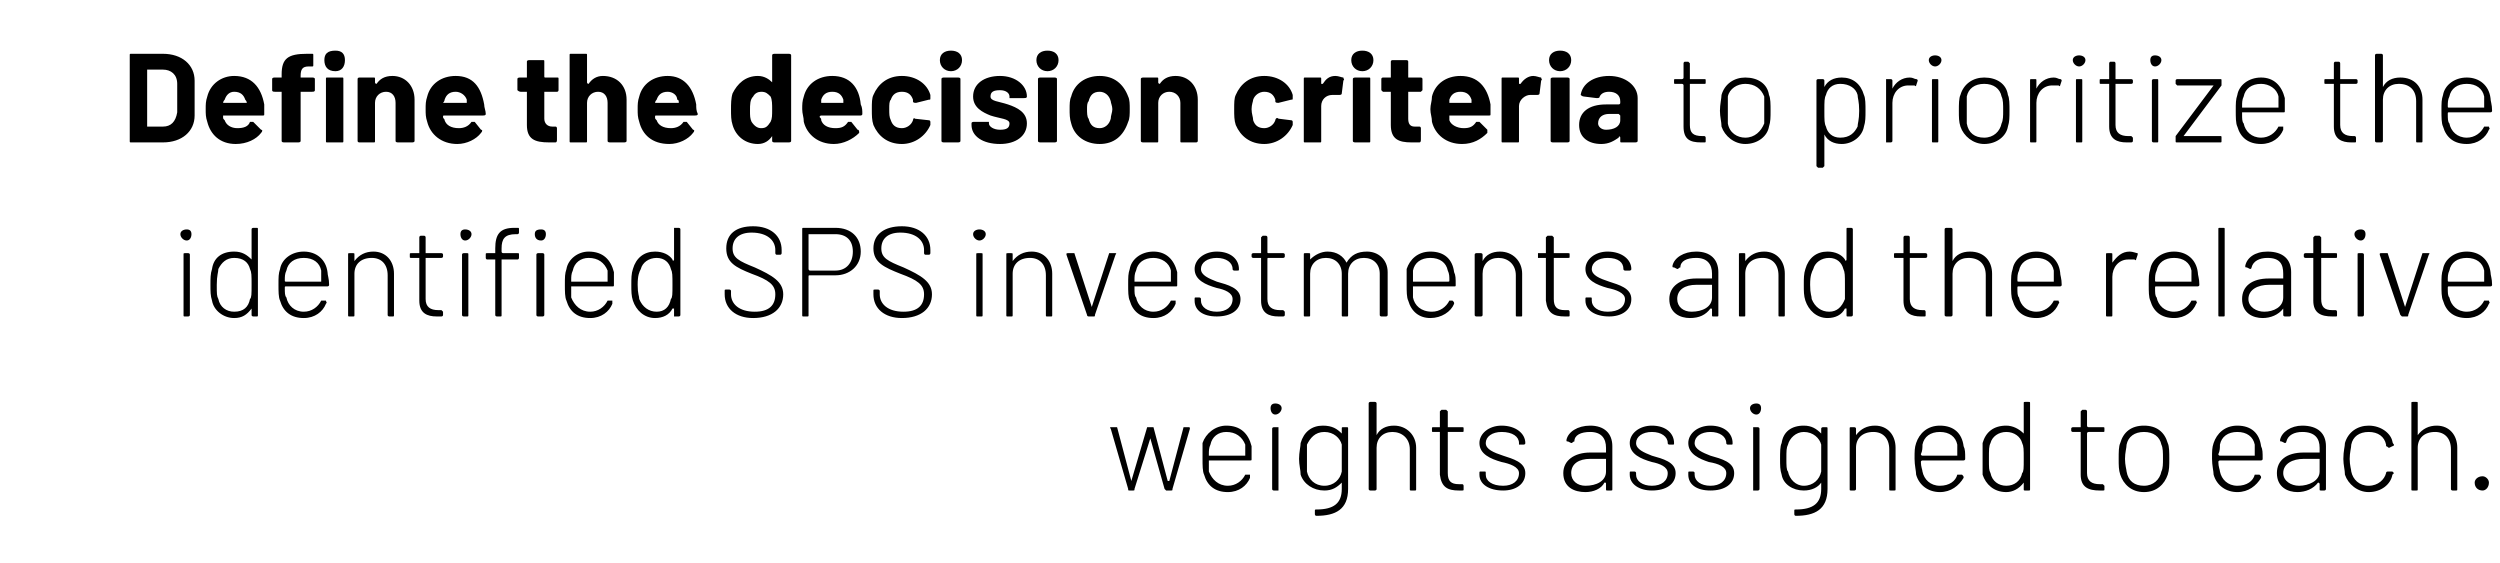
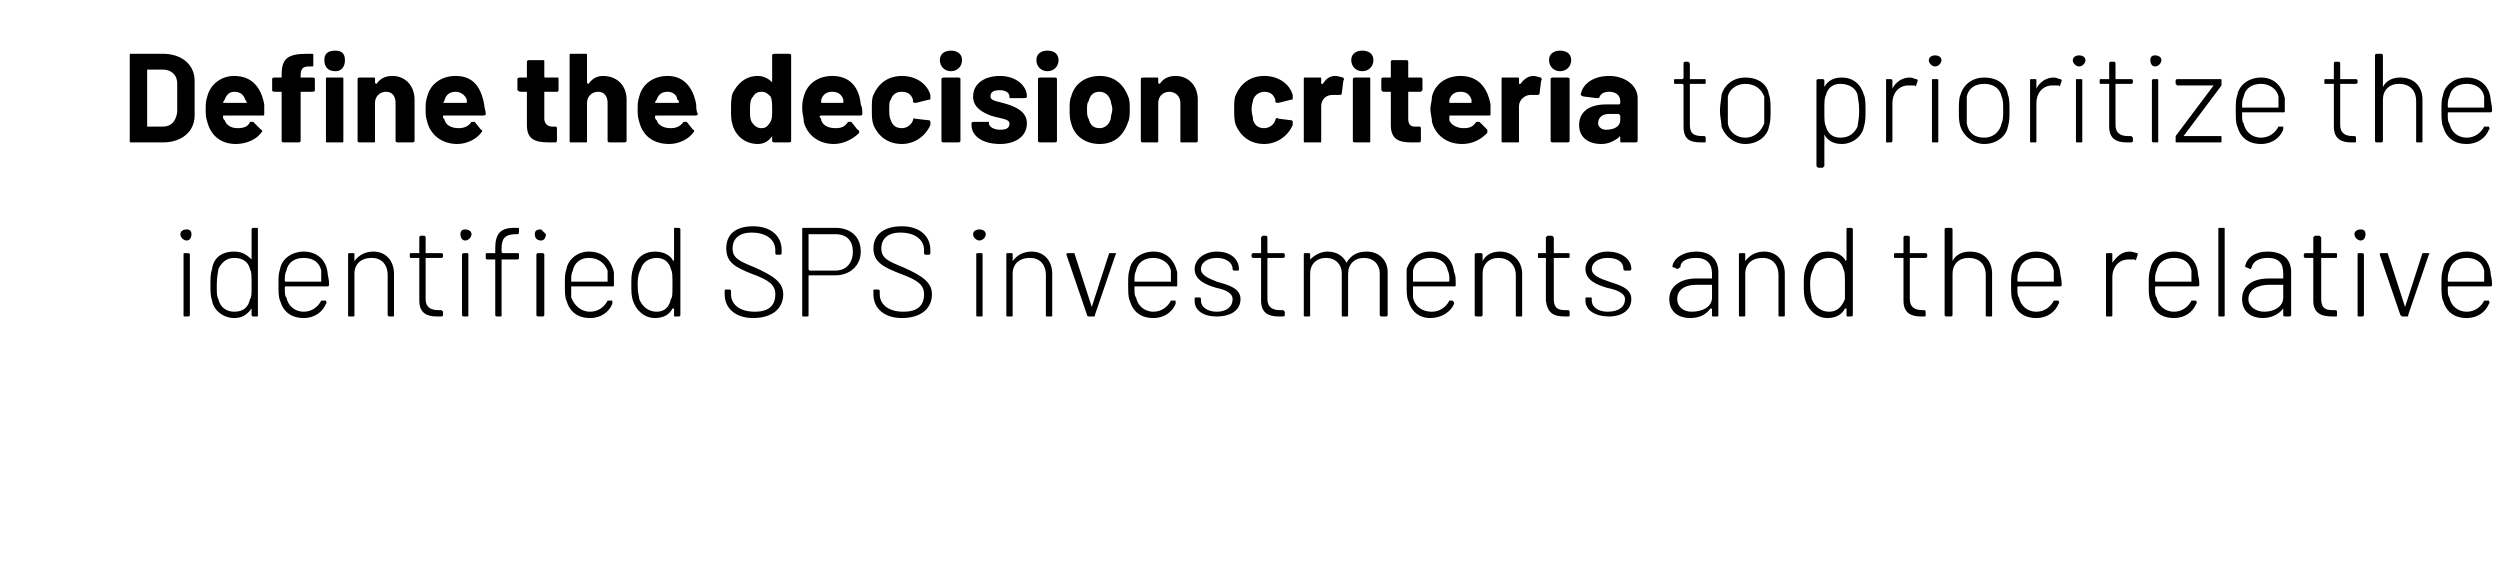
<svg xmlns="http://www.w3.org/2000/svg" version="1.1" width="158px" height="35.6px" viewBox="0 -1 158 35.6" style="top:-1px">
  <desc>Define the decision criteria to prioritize the identified SPS investments and the relative weights assigned to each.</desc>
  <defs />
  <g id="Polygon172403">
-     <path d="M 71.3 29.9 C 71.3 29.9 70.2 26.1 70.2 26.1 C 70.1 26 70.2 26 70.2 26 C 70.2 26 70.5 26 70.5 26 C 70.5 26 70.6 26 70.6 26 C 70.6 26 71.5 29.4 71.5 29.4 C 71.5 29.4 71.5 29.4 71.5 29.4 C 71.5 29.4 72.5 26 72.5 26 C 72.5 26 72.5 26 72.6 26 C 72.6 26 72.8 26 72.8 26 C 72.9 26 72.9 26 72.9 26 C 72.9 26 73.8 29.4 73.8 29.4 C 73.8 29.4 73.9 29.4 73.9 29.4 C 73.9 29.4 74.8 26 74.8 26 C 74.8 26 74.9 26 74.9 26 C 74.9 26 75.1 26 75.1 26 C 75.2 26 75.2 26 75.2 26.1 C 75.2 26.1 74.1 29.9 74.1 29.9 C 74.1 30 74.1 30 74 30 C 74 30 73.7 30 73.7 30 C 73.7 30 73.7 30 73.6 29.9 C 73.6 29.9 72.7 26.7 72.7 26.7 C 72.7 26.7 72.7 26.7 72.7 26.7 C 72.7 26.7 71.7 29.9 71.7 29.9 C 71.7 30 71.7 30 71.6 30 C 71.6 30 71.4 30 71.4 30 C 71.3 30 71.3 30 71.3 29.9 Z M 78.7 29 C 78.7 29 78.8 29 78.8 29 C 78.8 29 79 29 79 29 C 79 29.1 79 29.1 79 29.2 C 78.8 29.7 78.3 30.1 77.6 30.1 C 76.8 30.1 76.3 29.7 76.1 29 C 76 28.8 76 28.4 76 28 C 76 27.5 76 27.3 76 27 C 76.2 26.4 76.8 25.9 77.5 25.9 C 78.4 25.9 78.9 26.4 79.1 27.2 C 79.1 27.4 79.1 27.6 79.1 28 C 79.1 28.1 79.1 28.1 79 28.1 C 79 28.1 76.4 28.1 76.4 28.1 C 76.4 28.1 76.4 28.1 76.4 28.2 C 76.4 28.5 76.4 28.7 76.4 28.8 C 76.6 29.3 77 29.7 77.6 29.7 C 78.1 29.7 78.5 29.4 78.7 29 Z M 76.5 27.1 C 76.4 27.3 76.4 27.5 76.4 27.7 C 76.4 27.8 76.4 27.8 76.4 27.8 C 76.4 27.8 78.7 27.8 78.7 27.8 C 78.7 27.8 78.7 27.8 78.7 27.7 C 78.7 27.5 78.7 27.3 78.7 27.1 C 78.5 26.6 78.1 26.3 77.5 26.3 C 77 26.3 76.6 26.6 76.5 27.1 C 76.5 27.1 76.5 27.1 76.5 27.1 Z M 80.3 24.8 C 80.3 24.6 80.4 24.5 80.6 24.5 C 80.8 24.5 81 24.6 81 24.8 C 81 25 80.8 25.2 80.6 25.2 C 80.4 25.2 80.3 25 80.3 24.8 Z M 80.4 29.9 C 80.4 29.9 80.4 26.1 80.4 26.1 C 80.4 26 80.5 26 80.5 26 C 80.5 26 80.8 26 80.8 26 C 80.8 26 80.8 26 80.8 26.1 C 80.8 26.1 80.8 29.9 80.8 29.9 C 80.8 30 80.8 30 80.8 30 C 80.8 30 80.5 30 80.5 30 C 80.5 30 80.4 30 80.4 29.9 Z M 84.9 26 C 84.9 26 85.1 26 85.1 26 C 85.2 26 85.2 26 85.2 26.1 C 85.2 26.1 85.2 29.9 85.2 29.9 C 85.2 31.2 84.4 31.6 83.2 31.6 C 83.1 31.6 83.1 31.5 83.1 31.5 C 83.1 31.5 83.1 31.3 83.1 31.3 C 83.1 31.2 83.1 31.2 83.2 31.2 C 84.3 31.2 84.8 30.8 84.8 29.9 C 84.8 29.9 84.8 29.5 84.8 29.5 C 84.8 29.5 84.8 29.5 84.8 29.5 C 84.5 29.8 84.2 30 83.7 30 C 83 30 82.4 29.6 82.2 29 C 82.2 28.7 82.1 28.4 82.1 28 C 82.1 27.6 82.2 27.2 82.2 27 C 82.4 26.3 82.9 25.9 83.6 25.9 C 84.2 25.9 84.5 26.1 84.8 26.4 C 84.8 26.5 84.8 26.5 84.8 26.4 C 84.8 26.4 84.8 26.1 84.8 26.1 C 84.8 26 84.8 26 84.9 26 Z M 84.8 28 C 84.8 27.4 84.8 27.3 84.8 27.1 C 84.7 26.7 84.3 26.3 83.7 26.3 C 83.1 26.3 82.8 26.7 82.6 27.1 C 82.6 27.3 82.6 27.5 82.6 28 C 82.6 28.4 82.6 28.7 82.6 28.8 C 82.7 29.3 83.1 29.7 83.7 29.7 C 84.3 29.7 84.7 29.3 84.8 28.8 C 84.8 28.7 84.8 28.6 84.8 28 Z M 89.5 27.3 C 89.5 27.3 89.5 29.9 89.5 29.9 C 89.5 30 89.5 30 89.4 30 C 89.4 30 89.2 30 89.2 30 C 89.1 30 89.1 30 89.1 29.9 C 89.1 29.9 89.1 27.4 89.1 27.4 C 89.1 26.7 88.6 26.3 88 26.3 C 87.4 26.3 87 26.7 87 27.3 C 87 27.3 87 29.9 87 29.9 C 87 30 86.9 30 86.9 30 C 86.9 30 86.6 30 86.6 30 C 86.6 30 86.5 30 86.5 29.9 C 86.5 29.9 86.5 24.5 86.5 24.5 C 86.5 24.4 86.6 24.4 86.6 24.4 C 86.6 24.4 86.9 24.4 86.9 24.4 C 86.9 24.4 87 24.4 87 24.5 C 87 24.5 87 26.4 87 26.4 C 87 26.5 87 26.5 87 26.5 C 87.2 26.1 87.6 25.9 88.1 25.9 C 88.9 25.9 89.5 26.5 89.5 27.3 Z M 92.4 26.3 C 92.4 26.3 91.5 26.3 91.5 26.3 C 91.5 26.3 91.5 26.3 91.5 26.4 C 91.5 26.4 91.5 28.9 91.5 28.9 C 91.5 29.4 91.7 29.6 92.2 29.6 C 92.2 29.6 92.4 29.6 92.4 29.6 C 92.5 29.6 92.5 29.7 92.5 29.7 C 92.5 29.7 92.5 29.9 92.5 29.9 C 92.5 30 92.5 30 92.4 30 C 92.3 30 92.3 30 92.2 30 C 91.5 30 91.1 29.8 91 29 C 91 29 91 26.4 91 26.4 C 91 26.3 91 26.3 91 26.3 C 91 26.3 90.6 26.3 90.6 26.3 C 90.5 26.3 90.5 26.3 90.5 26.2 C 90.5 26.2 90.5 26.1 90.5 26.1 C 90.5 26 90.5 26 90.6 26 C 90.6 26 91 26 91 26 C 91 26 91 26 91 25.9 C 91 25.9 91 25 91 25 C 91 25 91.1 24.9 91.1 24.9 C 91.1 24.9 91.4 24.9 91.4 24.9 C 91.4 24.9 91.5 25 91.5 25 C 91.5 25 91.5 25.9 91.5 25.9 C 91.5 26 91.5 26 91.5 26 C 91.5 26 92.4 26 92.4 26 C 92.5 26 92.5 26 92.5 26.1 C 92.5 26.1 92.5 26.2 92.5 26.2 C 92.5 26.3 92.5 26.3 92.4 26.3 Z M 93.5 29 C 93.5 29 93.5 28.9 93.5 28.9 C 93.5 28.8 93.5 28.8 93.6 28.8 C 93.6 28.8 93.8 28.8 93.8 28.8 C 93.9 28.8 93.9 28.8 93.9 28.9 C 93.9 28.9 93.9 29 93.9 29 C 93.9 29.4 94.3 29.7 95 29.7 C 95.6 29.7 96 29.4 96 28.9 C 96 28.5 95.4 28.3 94.9 28.2 C 94.2 28 93.5 27.7 93.5 27 C 93.5 26.4 94.1 25.9 94.9 25.9 C 95.8 25.9 96.4 26.4 96.4 27 C 96.4 27 96.4 27 96.4 27 C 96.4 27.1 96.3 27.1 96.3 27.1 C 96.3 27.1 96 27.1 96 27.1 C 96 27.1 96 27.1 96 27 C 96 27 96 27 96 27 C 96 26.6 95.6 26.3 94.9 26.3 C 94.3 26.3 93.9 26.6 93.9 27 C 93.9 27.4 94.4 27.6 95 27.8 C 95.6 28 96.4 28.2 96.4 28.9 C 96.4 29.6 95.8 30 95 30 C 94.1 30 93.5 29.6 93.5 29 Z M 101.9 27.2 C 101.9 27.2 101.9 29.9 101.9 29.9 C 101.9 30 101.9 30 101.8 30 C 101.8 30 101.6 30 101.6 30 C 101.5 30 101.5 30 101.5 29.9 C 101.5 29.9 101.5 29.6 101.5 29.6 C 101.5 29.5 101.5 29.5 101.4 29.5 C 101.2 29.9 100.7 30.1 100.2 30.1 C 99.5 30.1 98.8 29.8 98.8 28.9 C 98.8 28.1 99.5 27.6 100.5 27.6 C 100.5 27.6 101.4 27.6 101.4 27.6 C 101.5 27.6 101.5 27.6 101.5 27.6 C 101.5 27.6 101.5 27.3 101.5 27.3 C 101.5 26.7 101.2 26.3 100.5 26.3 C 99.9 26.3 99.5 26.5 99.5 26.9 C 99.4 26.9 99.4 27 99.3 27 C 99.3 27 99.1 26.9 99.1 26.9 C 99 26.9 99 26.9 99 26.8 C 99.1 26.3 99.7 25.9 100.5 25.9 C 101.4 25.9 101.9 26.4 101.9 27.2 Z M 101.5 28.8 C 101.5 28.8 101.5 28 101.5 28 C 101.5 28 101.5 28 101.4 28 C 101.4 28 100.5 28 100.5 28 C 99.8 28 99.3 28.3 99.3 28.9 C 99.3 29.4 99.7 29.7 100.2 29.7 C 100.9 29.7 101.5 29.4 101.5 28.8 Z M 103 29 C 103 29 103 28.9 103 28.9 C 103 28.8 103 28.8 103.1 28.8 C 103.1 28.8 103.3 28.8 103.3 28.8 C 103.3 28.8 103.4 28.8 103.4 28.9 C 103.4 28.9 103.4 29 103.4 29 C 103.4 29.4 103.8 29.7 104.4 29.7 C 105 29.7 105.4 29.4 105.4 28.9 C 105.4 28.5 104.9 28.3 104.4 28.2 C 103.7 28 103 27.7 103 27 C 103 26.4 103.6 25.9 104.4 25.9 C 105.3 25.9 105.8 26.4 105.8 27 C 105.8 27 105.8 27 105.8 27 C 105.8 27.1 105.8 27.1 105.7 27.1 C 105.7 27.1 105.5 27.1 105.5 27.1 C 105.5 27.1 105.4 27.1 105.4 27 C 105.4 27 105.4 27 105.4 27 C 105.4 26.6 105 26.3 104.4 26.3 C 103.8 26.3 103.4 26.6 103.4 27 C 103.4 27.4 103.9 27.6 104.4 27.8 C 105.1 28 105.9 28.2 105.9 28.9 C 105.9 29.6 105.3 30 104.4 30 C 103.6 30 103 29.6 103 29 Z M 106.7 29 C 106.7 29 106.7 28.9 106.7 28.9 C 106.7 28.8 106.7 28.8 106.8 28.8 C 106.8 28.8 107 28.8 107 28.8 C 107 28.8 107.1 28.8 107.1 28.9 C 107.1 28.9 107.1 29 107.1 29 C 107.1 29.4 107.5 29.7 108.1 29.7 C 108.7 29.7 109.1 29.4 109.1 28.9 C 109.1 28.5 108.6 28.3 108 28.2 C 107.4 28 106.7 27.7 106.7 27 C 106.7 26.4 107.3 25.9 108.1 25.9 C 109 25.9 109.5 26.4 109.5 27 C 109.5 27 109.5 27 109.5 27 C 109.5 27.1 109.5 27.1 109.4 27.1 C 109.4 27.1 109.2 27.1 109.2 27.1 C 109.2 27.1 109.1 27.1 109.1 27 C 109.1 27 109.1 27 109.1 27 C 109.1 26.6 108.7 26.3 108.1 26.3 C 107.5 26.3 107.1 26.6 107.1 27 C 107.1 27.4 107.6 27.6 108.1 27.8 C 108.8 28 109.6 28.2 109.6 28.9 C 109.6 29.6 109 30 108.1 30 C 107.2 30 106.7 29.6 106.7 29 Z M 110.6 24.8 C 110.6 24.6 110.8 24.5 111 24.5 C 111.2 24.5 111.3 24.6 111.3 24.8 C 111.3 25 111.2 25.2 111 25.2 C 110.8 25.2 110.6 25 110.6 24.8 Z M 110.8 29.9 C 110.8 29.9 110.8 26.1 110.8 26.1 C 110.8 26 110.8 26 110.8 26 C 110.8 26 111.1 26 111.1 26 C 111.1 26 111.2 26 111.2 26.1 C 111.2 26.1 111.2 29.9 111.2 29.9 C 111.2 30 111.1 30 111.1 30 C 111.1 30 110.8 30 110.8 30 C 110.8 30 110.8 30 110.8 29.9 Z M 115.2 26 C 115.2 26 115.4 26 115.4 26 C 115.5 26 115.5 26 115.5 26.1 C 115.5 26.1 115.5 29.9 115.5 29.9 C 115.5 31.2 114.7 31.6 113.5 31.6 C 113.4 31.6 113.4 31.5 113.4 31.5 C 113.4 31.5 113.4 31.3 113.4 31.3 C 113.4 31.2 113.4 31.2 113.5 31.2 C 114.6 31.2 115.1 30.8 115.1 29.9 C 115.1 29.9 115.1 29.5 115.1 29.5 C 115.1 29.5 115.1 29.5 115.1 29.5 C 114.9 29.8 114.5 30 114 30 C 113.3 30 112.7 29.6 112.6 29 C 112.5 28.7 112.5 28.4 112.5 28 C 112.5 27.6 112.5 27.2 112.6 27 C 112.7 26.3 113.2 25.9 114 25.9 C 114.5 25.9 114.8 26.1 115.1 26.4 C 115.1 26.5 115.1 26.5 115.1 26.4 C 115.1 26.4 115.1 26.1 115.1 26.1 C 115.1 26 115.2 26 115.2 26 Z M 115.1 28 C 115.1 27.4 115.1 27.3 115.1 27.1 C 115 26.7 114.6 26.3 114 26.3 C 113.5 26.3 113.1 26.7 113 27.1 C 112.9 27.3 112.9 27.5 112.9 28 C 112.9 28.4 112.9 28.7 113 28.8 C 113.1 29.3 113.5 29.7 114 29.7 C 114.6 29.7 115 29.3 115.1 28.8 C 115.1 28.7 115.1 28.6 115.1 28 Z M 119.8 27.3 C 119.8 27.3 119.8 29.9 119.8 29.9 C 119.8 30 119.8 30 119.7 30 C 119.7 30 119.5 30 119.5 30 C 119.4 30 119.4 30 119.4 29.9 C 119.4 29.9 119.4 27.4 119.4 27.4 C 119.4 26.7 119 26.3 118.4 26.3 C 117.7 26.3 117.3 26.7 117.3 27.3 C 117.3 27.3 117.3 29.9 117.3 29.9 C 117.3 30 117.2 30 117.2 30 C 117.2 30 117 30 117 30 C 116.9 30 116.9 30 116.9 29.9 C 116.9 29.9 116.9 26.1 116.9 26.1 C 116.9 26 116.9 26 117 26 C 117 26 117.2 26 117.2 26 C 117.2 26 117.3 26 117.3 26.1 C 117.3 26.1 117.3 26.4 117.3 26.4 C 117.3 26.5 117.3 26.5 117.3 26.5 C 117.6 26.1 118 25.9 118.5 25.9 C 119.3 25.9 119.8 26.5 119.8 27.3 Z M 123.7 29 C 123.8 29 123.8 29 123.9 29 C 123.9 29 124 29 124 29 C 124.1 29.1 124.1 29.1 124.1 29.2 C 123.8 29.7 123.3 30.1 122.6 30.1 C 121.9 30.1 121.3 29.7 121.1 29 C 121.1 28.8 121 28.4 121 28 C 121 27.5 121 27.3 121.1 27 C 121.3 26.4 121.8 25.9 122.6 25.9 C 123.5 25.9 124 26.4 124.1 27.2 C 124.2 27.4 124.2 27.6 124.2 28 C 124.2 28.1 124.1 28.1 124.1 28.1 C 124.1 28.1 121.5 28.1 121.5 28.1 C 121.5 28.1 121.4 28.1 121.4 28.2 C 121.4 28.5 121.5 28.7 121.5 28.8 C 121.6 29.3 122 29.7 122.6 29.7 C 123.2 29.7 123.6 29.4 123.7 29 Z M 121.5 27.1 C 121.5 27.3 121.5 27.5 121.4 27.7 C 121.4 27.8 121.5 27.8 121.5 27.8 C 121.5 27.8 123.7 27.8 123.7 27.8 C 123.7 27.8 123.7 27.8 123.7 27.7 C 123.7 27.5 123.7 27.3 123.7 27.1 C 123.6 26.6 123.2 26.3 122.6 26.3 C 122 26.3 121.6 26.6 121.5 27.1 C 121.5 27.1 121.5 27.1 121.5 27.1 Z M 128 24.4 C 128 24.4 128.2 24.4 128.2 24.4 C 128.3 24.4 128.3 24.4 128.3 24.5 C 128.3 24.5 128.3 29.9 128.3 29.9 C 128.3 30 128.3 30 128.2 30 C 128.2 30 128 30 128 30 C 127.9 30 127.9 30 127.9 29.9 C 127.9 29.9 127.9 29.5 127.9 29.5 C 127.9 29.5 127.9 29.5 127.9 29.5 C 127.6 29.9 127.2 30.1 126.8 30.1 C 126 30.1 125.5 29.6 125.3 29 C 125.3 28.7 125.3 28.4 125.3 28 C 125.3 27.6 125.3 27.3 125.3 27 C 125.5 26.3 126 25.9 126.8 25.9 C 127.2 25.9 127.6 26.1 127.9 26.4 C 127.9 26.5 127.9 26.5 127.9 26.4 C 127.9 26.4 127.9 24.5 127.9 24.5 C 127.9 24.4 127.9 24.4 128 24.4 Z M 127.9 28 C 127.9 27.4 127.9 27.2 127.8 27 C 127.7 26.6 127.3 26.3 126.8 26.3 C 126.3 26.3 125.9 26.6 125.8 27 C 125.7 27.2 125.7 27.4 125.7 28 C 125.7 28.6 125.7 28.7 125.8 28.9 C 125.9 29.4 126.3 29.7 126.8 29.7 C 127.3 29.7 127.7 29.4 127.8 28.9 C 127.9 28.8 127.9 28.6 127.9 28 Z M 132.9 26.3 C 132.9 26.3 132 26.3 132 26.3 C 132 26.3 131.9 26.3 131.9 26.4 C 131.9 26.4 131.9 28.9 131.9 28.9 C 131.9 29.4 132.2 29.6 132.7 29.6 C 132.7 29.6 132.9 29.6 132.9 29.6 C 132.9 29.6 133 29.7 133 29.7 C 133 29.7 133 29.9 133 29.9 C 133 30 133 30 132.9 30 C 132.8 30 132.7 30 132.7 30 C 132 30 131.5 29.8 131.5 29 C 131.5 29 131.5 26.4 131.5 26.4 C 131.5 26.3 131.5 26.3 131.5 26.3 C 131.5 26.3 131 26.3 131 26.3 C 131 26.3 130.9 26.3 130.9 26.2 C 130.9 26.2 130.9 26.1 130.9 26.1 C 130.9 26 131 26 131 26 C 131 26 131.5 26 131.5 26 C 131.5 26 131.5 26 131.5 25.9 C 131.5 25.9 131.5 25 131.5 25 C 131.5 25 131.6 24.9 131.6 24.9 C 131.6 24.9 131.8 24.9 131.8 24.9 C 131.9 24.9 131.9 25 131.9 25 C 131.9 25 131.9 25.9 131.9 25.9 C 131.9 26 132 26 132 26 C 132 26 132.9 26 132.9 26 C 133 26 133 26 133 26.1 C 133 26.1 133 26.2 133 26.2 C 133 26.3 133 26.3 132.9 26.3 Z M 134 29 C 133.9 28.7 133.9 28.4 133.9 28 C 133.9 27.6 133.9 27.2 134 27 C 134.2 26.3 134.7 25.9 135.5 25.9 C 136.3 25.9 136.8 26.3 137 27 C 137.1 27.2 137.1 27.6 137.1 28 C 137.1 28.4 137.1 28.7 137 29 C 136.8 29.6 136.3 30.1 135.5 30.1 C 134.7 30.1 134.2 29.6 134 29 Z M 136.6 28.8 C 136.7 28.6 136.7 28.3 136.7 28 C 136.7 27.6 136.7 27.3 136.6 27.1 C 136.5 26.6 136.1 26.3 135.5 26.3 C 134.9 26.3 134.5 26.6 134.4 27.1 C 134.4 27.3 134.3 27.6 134.3 28 C 134.3 28.4 134.4 28.7 134.4 28.8 C 134.5 29.4 134.9 29.7 135.5 29.7 C 136.1 29.7 136.5 29.3 136.6 28.8 Z M 142.5 29 C 142.6 29 142.6 29 142.7 29 C 142.7 29 142.8 29 142.8 29 C 142.9 29.1 142.9 29.1 142.9 29.2 C 142.6 29.7 142.1 30.1 141.4 30.1 C 140.7 30.1 140.1 29.7 139.9 29 C 139.9 28.8 139.8 28.4 139.8 28 C 139.8 27.5 139.8 27.3 139.9 27 C 140.1 26.4 140.6 25.9 141.4 25.9 C 142.3 25.9 142.8 26.4 142.9 27.2 C 143 27.4 143 27.6 143 28 C 143 28.1 142.9 28.1 142.9 28.1 C 142.9 28.1 140.3 28.1 140.3 28.1 C 140.3 28.1 140.2 28.1 140.2 28.2 C 140.2 28.5 140.3 28.7 140.3 28.8 C 140.4 29.3 140.8 29.7 141.4 29.7 C 142 29.7 142.4 29.4 142.5 29 Z M 140.3 27.1 C 140.3 27.3 140.3 27.5 140.2 27.7 C 140.2 27.8 140.3 27.8 140.3 27.8 C 140.3 27.8 142.5 27.8 142.5 27.8 C 142.5 27.8 142.5 27.8 142.5 27.7 C 142.5 27.5 142.5 27.3 142.5 27.1 C 142.4 26.6 142 26.3 141.4 26.3 C 140.8 26.3 140.4 26.6 140.3 27.1 C 140.3 27.1 140.3 27.1 140.3 27.1 Z M 147 27.2 C 147 27.2 147 29.9 147 29.9 C 147 30 146.9 30 146.9 30 C 146.9 30 146.7 30 146.7 30 C 146.6 30 146.6 30 146.6 29.9 C 146.6 29.9 146.6 29.6 146.6 29.6 C 146.6 29.5 146.5 29.5 146.5 29.5 C 146.2 29.9 145.7 30.1 145.2 30.1 C 144.6 30.1 143.9 29.8 143.9 28.9 C 143.9 28.1 144.5 27.6 145.6 27.6 C 145.6 27.6 146.5 27.6 146.5 27.6 C 146.5 27.6 146.6 27.6 146.6 27.6 C 146.6 27.6 146.6 27.3 146.6 27.3 C 146.6 26.7 146.3 26.3 145.5 26.3 C 145 26.3 144.6 26.5 144.5 26.9 C 144.5 26.9 144.5 27 144.4 27 C 144.4 27 144.2 26.9 144.2 26.9 C 144.1 26.9 144.1 26.9 144.1 26.8 C 144.2 26.3 144.8 25.9 145.5 25.9 C 146.5 25.9 147 26.4 147 27.2 Z M 146.6 28.8 C 146.6 28.8 146.6 28 146.6 28 C 146.6 28 146.5 28 146.5 28 C 146.5 28 145.6 28 145.6 28 C 144.9 28 144.3 28.3 144.3 28.9 C 144.3 29.4 144.8 29.7 145.3 29.7 C 145.9 29.7 146.6 29.4 146.6 28.8 Z M 148.2 29 C 148.2 28.7 148.1 28.4 148.1 28 C 148.1 27.5 148.2 27.2 148.2 27 C 148.4 26.3 149 25.9 149.7 25.9 C 150.5 25.9 151.1 26.4 151.2 26.9 C 151.2 27 151.3 27.1 151.3 27.1 C 151.3 27.2 151.2 27.2 151.2 27.2 C 151.2 27.2 151 27.3 151 27.3 C 150.9 27.3 150.9 27.2 150.8 27.2 C 150.8 27.1 150.8 27.1 150.8 27.1 C 150.7 26.6 150.3 26.3 149.7 26.3 C 149.1 26.3 148.7 26.6 148.6 27.1 C 148.6 27.3 148.5 27.6 148.5 28 C 148.5 28.4 148.6 28.7 148.6 28.8 C 148.7 29.3 149.1 29.7 149.7 29.7 C 150.3 29.7 150.7 29.3 150.8 28.9 C 150.8 28.9 150.8 28.9 150.8 28.9 C 150.8 28.8 150.9 28.8 150.9 28.8 C 150.9 28.8 151.2 28.8 151.2 28.8 C 151.2 28.8 151.3 28.9 151.3 28.9 C 151.2 29 151.2 29 151.2 29 C 151.1 29.6 150.5 30.1 149.7 30.1 C 149 30.1 148.4 29.6 148.2 29 Z M 155.3 27.3 C 155.3 27.3 155.3 29.9 155.3 29.9 C 155.3 30 155.3 30 155.2 30 C 155.2 30 155 30 155 30 C 155 30 154.9 30 154.9 29.9 C 154.9 29.9 154.9 27.4 154.9 27.4 C 154.9 26.7 154.5 26.3 153.9 26.3 C 153.2 26.3 152.8 26.7 152.8 27.3 C 152.8 27.3 152.8 29.9 152.8 29.9 C 152.8 30 152.8 30 152.7 30 C 152.7 30 152.5 30 152.5 30 C 152.4 30 152.4 30 152.4 29.9 C 152.4 29.9 152.4 24.5 152.4 24.5 C 152.4 24.4 152.4 24.4 152.5 24.4 C 152.5 24.4 152.7 24.4 152.7 24.4 C 152.8 24.4 152.8 24.4 152.8 24.5 C 152.8 24.5 152.8 26.4 152.8 26.4 C 152.8 26.5 152.8 26.5 152.8 26.5 C 153.1 26.1 153.5 25.9 154 25.9 C 154.8 25.9 155.3 26.5 155.3 27.3 Z M 156.4 29.5 C 156.4 29.3 156.6 29.1 156.9 29.1 C 157.1 29.1 157.3 29.3 157.3 29.5 C 157.3 29.8 157.1 30 156.9 30 C 156.6 30 156.4 29.8 156.4 29.5 Z " stroke="none" fill="#000" />
-   </g>
+     </g>
  <g id="Polygon172402">
-     <path d="M 11.4 13.8 C 11.4 13.6 11.6 13.5 11.8 13.5 C 12 13.5 12.1 13.6 12.1 13.8 C 12.1 14 12 14.2 11.8 14.2 C 11.6 14.2 11.4 14 11.4 13.8 Z M 11.6 18.9 C 11.6 18.9 11.6 15.1 11.6 15.1 C 11.6 15 11.6 15 11.7 15 C 11.7 15 11.9 15 11.9 15 C 11.9 15 12 15 12 15.1 C 12 15.1 12 18.9 12 18.9 C 12 19 11.9 19 11.9 19 C 11.9 19 11.7 19 11.7 19 C 11.6 19 11.6 19 11.6 18.9 Z M 16 13.4 C 16 13.4 16.2 13.4 16.2 13.4 C 16.3 13.4 16.3 13.4 16.3 13.5 C 16.3 13.5 16.3 18.9 16.3 18.9 C 16.3 19 16.3 19 16.2 19 C 16.2 19 16 19 16 19 C 16 19 15.9 19 15.9 18.9 C 15.9 18.9 15.9 18.5 15.9 18.5 C 15.9 18.5 15.9 18.5 15.9 18.5 C 15.6 18.9 15.3 19.1 14.8 19.1 C 14.1 19.1 13.5 18.6 13.4 18 C 13.3 17.7 13.3 17.4 13.3 17 C 13.3 16.6 13.3 16.3 13.4 16 C 13.5 15.3 14 14.9 14.8 14.9 C 15.3 14.9 15.6 15.1 15.9 15.4 C 15.9 15.5 15.9 15.5 15.9 15.4 C 15.9 15.4 15.9 13.5 15.9 13.5 C 15.9 13.4 16 13.4 16 13.4 Z M 15.9 17 C 15.9 16.4 15.9 16.2 15.8 16 C 15.7 15.6 15.4 15.3 14.8 15.3 C 14.3 15.3 14 15.6 13.8 16 C 13.8 16.2 13.7 16.4 13.7 17 C 13.7 17.6 13.7 17.7 13.8 17.9 C 13.9 18.4 14.3 18.7 14.8 18.7 C 15.4 18.7 15.7 18.4 15.8 17.9 C 15.9 17.8 15.9 17.6 15.9 17 Z M 20.3 18 C 20.3 18 20.4 18 20.4 18 C 20.4 18 20.6 18 20.6 18 C 20.6 18.1 20.7 18.1 20.6 18.2 C 20.4 18.7 19.9 19.1 19.2 19.1 C 18.4 19.1 17.9 18.7 17.7 18 C 17.6 17.8 17.6 17.4 17.6 17 C 17.6 16.5 17.6 16.3 17.7 16 C 17.8 15.4 18.4 14.9 19.2 14.9 C 20 14.9 20.6 15.4 20.7 16.2 C 20.7 16.4 20.8 16.6 20.8 17 C 20.8 17.1 20.7 17.1 20.7 17.1 C 20.7 17.1 18.1 17.1 18.1 17.1 C 18 17.1 18 17.1 18 17.2 C 18 17.5 18 17.7 18.1 17.8 C 18.2 18.3 18.6 18.7 19.2 18.7 C 19.7 18.7 20.1 18.4 20.3 18 Z M 18.1 16.1 C 18 16.3 18 16.5 18 16.7 C 18 16.8 18 16.8 18.1 16.8 C 18.1 16.8 20.3 16.8 20.3 16.8 C 20.3 16.8 20.3 16.8 20.3 16.7 C 20.3 16.5 20.3 16.3 20.3 16.1 C 20.2 15.6 19.8 15.3 19.2 15.3 C 18.6 15.3 18.2 15.6 18.1 16.1 C 18.1 16.1 18.1 16.1 18.1 16.1 Z M 24.9 16.3 C 24.9 16.3 24.9 18.9 24.9 18.9 C 24.9 19 24.9 19 24.8 19 C 24.8 19 24.6 19 24.6 19 C 24.6 19 24.5 19 24.5 18.9 C 24.5 18.9 24.5 16.4 24.5 16.4 C 24.5 15.7 24.1 15.3 23.5 15.3 C 22.8 15.3 22.4 15.7 22.4 16.3 C 22.4 16.3 22.4 18.9 22.4 18.9 C 22.4 19 22.4 19 22.3 19 C 22.3 19 22.1 19 22.1 19 C 22 19 22 19 22 18.9 C 22 18.9 22 15.1 22 15.1 C 22 15 22 15 22.1 15 C 22.1 15 22.3 15 22.3 15 C 22.4 15 22.4 15 22.4 15.1 C 22.4 15.1 22.4 15.4 22.4 15.4 C 22.4 15.5 22.4 15.5 22.4 15.5 C 22.7 15.1 23.1 14.9 23.6 14.9 C 24.4 14.9 24.9 15.5 24.9 16.3 Z M 27.9 15.3 C 27.9 15.3 26.9 15.3 26.9 15.3 C 26.9 15.3 26.9 15.3 26.9 15.4 C 26.9 15.4 26.9 17.9 26.9 17.9 C 26.9 18.4 27.2 18.6 27.7 18.6 C 27.7 18.6 27.9 18.6 27.9 18.6 C 27.9 18.6 28 18.7 28 18.7 C 28 18.7 28 18.9 28 18.9 C 28 19 27.9 19 27.9 19 C 27.8 19 27.7 19 27.6 19 C 27 19 26.5 18.8 26.5 18 C 26.5 18 26.5 15.4 26.5 15.4 C 26.5 15.3 26.5 15.3 26.5 15.3 C 26.5 15.3 26 15.3 26 15.3 C 25.9 15.3 25.9 15.3 25.9 15.2 C 25.9 15.2 25.9 15.1 25.9 15.1 C 25.9 15 25.9 15 26 15 C 26 15 26.5 15 26.5 15 C 26.5 15 26.5 15 26.5 14.9 C 26.5 14.9 26.5 14 26.5 14 C 26.5 14 26.5 13.9 26.6 13.9 C 26.6 13.9 26.8 13.9 26.8 13.9 C 26.9 13.9 26.9 14 26.9 14 C 26.9 14 26.9 14.9 26.9 14.9 C 26.9 15 26.9 15 26.9 15 C 26.9 15 27.9 15 27.9 15 C 27.9 15 28 15 28 15.1 C 28 15.1 28 15.2 28 15.2 C 28 15.3 27.9 15.3 27.9 15.3 Z M 29.1 13.8 C 29.1 13.6 29.2 13.5 29.4 13.5 C 29.6 13.5 29.8 13.6 29.8 13.8 C 29.8 14 29.6 14.2 29.4 14.2 C 29.2 14.2 29.1 14 29.1 13.8 Z M 29.2 18.9 C 29.2 18.9 29.2 15.1 29.2 15.1 C 29.2 15 29.3 15 29.3 15 C 29.3 15 29.5 15 29.5 15 C 29.6 15 29.6 15 29.6 15.1 C 29.6 15.1 29.6 18.9 29.6 18.9 C 29.6 19 29.6 19 29.5 19 C 29.5 19 29.3 19 29.3 19 C 29.3 19 29.2 19 29.2 18.9 Z M 32.5 13.4 C 32.5 13.4 32.7 13.4 32.7 13.4 C 32.8 13.4 32.8 13.4 32.8 13.5 C 32.8 13.5 32.8 13.7 32.8 13.7 C 32.8 13.7 32.8 13.8 32.7 13.8 C 32.7 13.8 32.6 13.8 32.6 13.8 C 31.9 13.8 31.7 14.1 31.7 14.7 C 31.7 14.7 31.7 14.9 31.7 14.9 C 31.7 15 31.8 15 31.8 15 C 31.8 15 32.7 15 32.7 15 C 32.8 15 32.8 15 32.8 15.1 C 32.8 15.1 32.8 15.3 32.8 15.3 C 32.8 15.3 32.8 15.4 32.7 15.4 C 32.7 15.4 31.8 15.4 31.8 15.4 C 31.8 15.4 31.7 15.4 31.7 15.4 C 31.7 15.4 31.7 18.9 31.7 18.9 C 31.7 19 31.7 19 31.6 19 C 31.6 19 31.4 19 31.4 19 C 31.4 19 31.3 19 31.3 18.9 C 31.3 18.9 31.3 15.4 31.3 15.4 C 31.3 15.4 31.3 15.4 31.3 15.4 C 31.3 15.4 30.8 15.4 30.8 15.4 C 30.7 15.4 30.7 15.3 30.7 15.3 C 30.7 15.3 30.7 15.1 30.7 15.1 C 30.7 15 30.7 15 30.8 15 C 30.8 15 31.3 15 31.3 15 C 31.3 15 31.3 15 31.3 14.9 C 31.3 14.9 31.3 14.7 31.3 14.7 C 31.3 13.8 31.6 13.4 32.5 13.4 Z M 34.5 13.8 C 34.5 14 34.4 14.2 34.2 14.2 C 33.9 14.2 33.8 14 33.8 13.8 C 33.8 13.6 33.9 13.5 34.2 13.5 C 34.4 13.5 34.5 13.6 34.5 13.8 Z M 33.9 18.9 C 33.9 18.9 33.9 15.1 33.9 15.1 C 33.9 15 34 15 34 15 C 34 15 34.3 15 34.3 15 C 34.3 15 34.4 15 34.4 15.1 C 34.4 15.1 34.4 18.9 34.4 18.9 C 34.4 19 34.3 19 34.3 19 C 34.3 19 34 19 34 19 C 34 19 33.9 19 33.9 18.9 Z M 38.4 18 C 38.4 18 38.5 18 38.5 18 C 38.5 18 38.7 18 38.7 18 C 38.7 18.1 38.7 18.1 38.7 18.2 C 38.5 18.7 38 19.1 37.3 19.1 C 36.5 19.1 36 18.7 35.8 18 C 35.7 17.8 35.7 17.4 35.7 17 C 35.7 16.5 35.7 16.3 35.8 16 C 35.9 15.4 36.5 14.9 37.2 14.9 C 38.1 14.9 38.6 15.4 38.8 16.2 C 38.8 16.4 38.8 16.6 38.8 17 C 38.8 17.1 38.8 17.1 38.7 17.1 C 38.7 17.1 36.1 17.1 36.1 17.1 C 36.1 17.1 36.1 17.1 36.1 17.2 C 36.1 17.5 36.1 17.7 36.1 17.8 C 36.3 18.3 36.7 18.7 37.3 18.7 C 37.8 18.7 38.2 18.4 38.4 18 Z M 36.2 16.1 C 36.1 16.3 36.1 16.5 36.1 16.7 C 36.1 16.8 36.1 16.8 36.1 16.8 C 36.1 16.8 38.4 16.8 38.4 16.8 C 38.4 16.8 38.4 16.8 38.4 16.7 C 38.4 16.5 38.4 16.3 38.4 16.1 C 38.2 15.6 37.8 15.3 37.2 15.3 C 36.7 15.3 36.3 15.6 36.2 16.1 C 36.2 16.1 36.2 16.1 36.2 16.1 Z M 42.6 13.4 C 42.6 13.4 42.9 13.4 42.9 13.4 C 42.9 13.4 43 13.4 43 13.5 C 43 13.5 43 18.9 43 18.9 C 43 19 42.9 19 42.9 19 C 42.9 19 42.6 19 42.6 19 C 42.6 19 42.6 19 42.6 18.9 C 42.6 18.9 42.6 18.5 42.6 18.5 C 42.6 18.5 42.5 18.5 42.5 18.5 C 42.3 18.9 41.9 19.1 41.4 19.1 C 40.7 19.1 40.2 18.6 40 18 C 39.9 17.7 39.9 17.4 39.9 17 C 39.9 16.6 39.9 16.3 40 16 C 40.2 15.3 40.7 14.9 41.4 14.9 C 41.9 14.9 42.3 15.1 42.5 15.4 C 42.5 15.5 42.6 15.5 42.6 15.4 C 42.6 15.4 42.6 13.5 42.6 13.5 C 42.6 13.4 42.6 13.4 42.6 13.4 Z M 42.5 17 C 42.5 16.4 42.5 16.2 42.4 16 C 42.3 15.6 42 15.3 41.5 15.3 C 41 15.3 40.6 15.6 40.5 16 C 40.4 16.2 40.3 16.4 40.3 17 C 40.3 17.6 40.4 17.7 40.4 17.9 C 40.6 18.4 41 18.7 41.5 18.7 C 42 18.7 42.3 18.4 42.4 17.9 C 42.5 17.8 42.5 17.6 42.5 17 Z M 45.8 17.6 C 45.8 17.6 45.8 17.4 45.8 17.4 C 45.8 17.3 45.8 17.3 45.9 17.3 C 45.9 17.3 46.1 17.3 46.1 17.3 C 46.1 17.3 46.2 17.3 46.2 17.4 C 46.2 17.4 46.2 17.6 46.2 17.6 C 46.2 18.2 46.7 18.7 47.7 18.7 C 48.6 18.7 49 18.3 49 17.6 C 49 17 48.6 16.7 47.5 16.3 C 46.5 15.9 45.9 15.6 45.9 14.7 C 45.9 13.8 46.5 13.3 47.6 13.3 C 48.7 13.3 49.4 13.9 49.4 14.8 C 49.4 14.8 49.4 15 49.4 15 C 49.4 15 49.4 15.1 49.3 15.1 C 49.3 15.1 49.1 15.1 49.1 15.1 C 49 15.1 49 15 49 15 C 49 15 49 14.8 49 14.8 C 49 14.2 48.5 13.7 47.5 13.7 C 46.7 13.7 46.3 14.1 46.3 14.7 C 46.3 15.3 46.7 15.5 47.7 15.9 C 48.8 16.4 49.5 16.8 49.5 17.6 C 49.5 18.5 48.8 19.1 47.6 19.1 C 46.5 19.1 45.8 18.5 45.8 17.6 Z M 54.4 14.9 C 54.4 15.8 53.7 16.4 52.8 16.4 C 52.8 16.4 51.2 16.4 51.2 16.4 C 51.1 16.4 51.1 16.4 51.1 16.5 C 51.1 16.5 51.1 18.9 51.1 18.9 C 51.1 19 51.1 19 51 19 C 51 19 50.8 19 50.8 19 C 50.7 19 50.7 19 50.7 18.9 C 50.7 18.9 50.7 13.5 50.7 13.5 C 50.7 13.4 50.7 13.4 50.8 13.4 C 50.8 13.4 52.8 13.4 52.8 13.4 C 53.8 13.4 54.4 14 54.4 14.9 Z M 53.9 14.9 C 53.9 14.2 53.5 13.8 52.8 13.8 C 52.8 13.8 51.2 13.8 51.2 13.8 C 51.1 13.8 51.1 13.8 51.1 13.8 C 51.1 13.8 51.1 16 51.1 16 C 51.1 16 51.1 16.1 51.2 16.1 C 51.2 16.1 52.8 16.1 52.8 16.1 C 53.5 16.1 53.9 15.6 53.9 14.9 Z M 55.2 17.6 C 55.2 17.6 55.2 17.4 55.2 17.4 C 55.2 17.3 55.2 17.3 55.3 17.3 C 55.3 17.3 55.5 17.3 55.5 17.3 C 55.5 17.3 55.6 17.3 55.6 17.4 C 55.6 17.4 55.6 17.6 55.6 17.6 C 55.6 18.2 56.1 18.7 57.1 18.7 C 58 18.7 58.4 18.3 58.4 17.6 C 58.4 17 58 16.7 56.9 16.3 C 55.9 15.9 55.2 15.6 55.2 14.7 C 55.2 13.8 55.9 13.3 57 13.3 C 58.1 13.3 58.8 13.9 58.8 14.8 C 58.8 14.8 58.8 15 58.8 15 C 58.8 15 58.8 15.1 58.7 15.1 C 58.7 15.1 58.5 15.1 58.5 15.1 C 58.4 15.1 58.4 15 58.4 15 C 58.4 15 58.4 14.8 58.4 14.8 C 58.4 14.2 57.9 13.7 56.9 13.7 C 56.1 13.7 55.7 14.1 55.7 14.7 C 55.7 15.3 56.1 15.5 57.1 15.9 C 58.2 16.4 58.9 16.8 58.9 17.6 C 58.9 18.5 58.2 19.1 57 19.1 C 55.9 19.1 55.2 18.5 55.2 17.6 Z M 61.5 13.8 C 61.5 13.6 61.7 13.5 61.9 13.5 C 62.1 13.5 62.3 13.6 62.3 13.8 C 62.3 14 62.1 14.2 61.9 14.2 C 61.7 14.2 61.5 14 61.5 13.8 Z M 61.7 18.9 C 61.7 18.9 61.7 15.1 61.7 15.1 C 61.7 15 61.7 15 61.8 15 C 61.8 15 62 15 62 15 C 62.1 15 62.1 15 62.1 15.1 C 62.1 15.1 62.1 18.9 62.1 18.9 C 62.1 19 62.1 19 62 19 C 62 19 61.8 19 61.8 19 C 61.7 19 61.7 19 61.7 18.9 Z M 66.5 16.3 C 66.5 16.3 66.5 18.9 66.5 18.9 C 66.5 19 66.5 19 66.4 19 C 66.4 19 66.2 19 66.2 19 C 66.1 19 66.1 19 66.1 18.9 C 66.1 18.9 66.1 16.4 66.1 16.4 C 66.1 15.7 65.7 15.3 65.1 15.3 C 64.4 15.3 64 15.7 64 16.3 C 64 16.3 64 18.9 64 18.9 C 64 19 64 19 63.9 19 C 63.9 19 63.7 19 63.7 19 C 63.6 19 63.6 19 63.6 18.9 C 63.6 18.9 63.6 15.1 63.6 15.1 C 63.6 15 63.6 15 63.7 15 C 63.7 15 63.9 15 63.9 15 C 64 15 64 15 64 15.1 C 64 15.1 64 15.4 64 15.4 C 64 15.5 64 15.5 64 15.5 C 64.3 15.1 64.7 14.9 65.2 14.9 C 66 14.9 66.5 15.5 66.5 16.3 Z M 68.7 18.9 C 68.7 18.9 67.4 15.1 67.4 15.1 C 67.4 15 67.4 15 67.5 15 C 67.5 15 67.8 15 67.8 15 C 67.8 15 67.8 15 67.9 15 C 67.9 15 69 18.4 69 18.4 C 69 18.4 69 18.4 69 18.4 C 69 18.4 70.1 15 70.1 15 C 70.1 15 70.1 15 70.2 15 C 70.2 15 70.5 15 70.5 15 C 70.5 15 70.6 15 70.5 15.1 C 70.5 15.1 69.2 18.9 69.2 18.9 C 69.2 19 69.2 19 69.1 19 C 69.1 19 68.8 19 68.8 19 C 68.8 19 68.7 19 68.7 18.9 Z M 74 18 C 74 18 74.1 18 74.1 18 C 74.1 18 74.3 18 74.3 18 C 74.3 18.1 74.3 18.1 74.3 18.2 C 74.1 18.7 73.6 19.1 72.9 19.1 C 72.1 19.1 71.6 18.7 71.4 18 C 71.3 17.8 71.3 17.4 71.3 17 C 71.3 16.5 71.3 16.3 71.4 16 C 71.5 15.4 72.1 14.9 72.9 14.9 C 73.7 14.9 74.2 15.4 74.4 16.2 C 74.4 16.4 74.4 16.6 74.4 17 C 74.4 17.1 74.4 17.1 74.3 17.1 C 74.3 17.1 71.7 17.1 71.7 17.1 C 71.7 17.1 71.7 17.1 71.7 17.2 C 71.7 17.5 71.7 17.7 71.8 17.8 C 71.9 18.3 72.3 18.7 72.9 18.7 C 73.4 18.7 73.8 18.4 74 18 Z M 71.8 16.1 C 71.7 16.3 71.7 16.5 71.7 16.7 C 71.7 16.8 71.7 16.8 71.7 16.8 C 71.7 16.8 74 16.8 74 16.8 C 74 16.8 74 16.8 74 16.7 C 74 16.5 74 16.3 74 16.1 C 73.9 15.6 73.4 15.3 72.9 15.3 C 72.3 15.3 71.9 15.6 71.8 16.1 C 71.8 16.1 71.8 16.1 71.8 16.1 Z M 75.5 18 C 75.5 18 75.5 17.9 75.5 17.9 C 75.5 17.8 75.5 17.8 75.6 17.8 C 75.6 17.8 75.8 17.8 75.8 17.8 C 75.8 17.8 75.9 17.8 75.9 17.9 C 75.9 17.9 75.9 18 75.9 18 C 75.9 18.4 76.3 18.7 76.9 18.7 C 77.5 18.7 77.9 18.4 77.9 17.9 C 77.9 17.5 77.4 17.3 76.9 17.2 C 76.2 17 75.5 16.7 75.5 16 C 75.5 15.4 76.1 14.9 76.9 14.9 C 77.8 14.9 78.3 15.4 78.3 16 C 78.3 16 78.3 16 78.3 16 C 78.3 16.1 78.3 16.1 78.2 16.1 C 78.2 16.1 78 16.1 78 16.1 C 78 16.1 77.9 16.1 77.9 16 C 77.9 16 77.9 16 77.9 16 C 77.9 15.6 77.5 15.3 76.9 15.3 C 76.3 15.3 75.9 15.6 75.9 16 C 75.9 16.4 76.4 16.6 76.9 16.8 C 77.6 17 78.4 17.2 78.4 17.9 C 78.4 18.6 77.8 19 76.9 19 C 76 19 75.5 18.6 75.5 18 Z M 81.1 15.3 C 81.1 15.3 80.2 15.3 80.2 15.3 C 80.1 15.3 80.1 15.3 80.1 15.4 C 80.1 15.4 80.1 17.9 80.1 17.9 C 80.1 18.4 80.4 18.6 80.9 18.6 C 80.9 18.6 81.1 18.6 81.1 18.6 C 81.1 18.6 81.2 18.7 81.2 18.7 C 81.2 18.7 81.2 18.9 81.2 18.9 C 81.2 19 81.1 19 81.1 19 C 81 19 80.9 19 80.8 19 C 80.2 19 79.7 18.8 79.7 18 C 79.7 18 79.7 15.4 79.7 15.4 C 79.7 15.3 79.7 15.3 79.7 15.3 C 79.7 15.3 79.2 15.3 79.2 15.3 C 79.2 15.3 79.1 15.3 79.1 15.2 C 79.1 15.2 79.1 15.1 79.1 15.1 C 79.1 15 79.2 15 79.2 15 C 79.2 15 79.7 15 79.7 15 C 79.7 15 79.7 15 79.7 14.9 C 79.7 14.9 79.7 14 79.7 14 C 79.7 14 79.8 13.9 79.8 13.9 C 79.8 13.9 80 13.9 80 13.9 C 80.1 13.9 80.1 14 80.1 14 C 80.1 14 80.1 14.9 80.1 14.9 C 80.1 15 80.1 15 80.2 15 C 80.2 15 81.1 15 81.1 15 C 81.1 15 81.2 15 81.2 15.1 C 81.2 15.1 81.2 15.2 81.2 15.2 C 81.2 15.3 81.1 15.3 81.1 15.3 Z M 87.7 16.2 C 87.7 16.2 87.7 18.9 87.7 18.9 C 87.7 19 87.6 19 87.6 19 C 87.6 19 87.3 19 87.3 19 C 87.3 19 87.2 19 87.2 18.9 C 87.2 18.9 87.2 16.3 87.2 16.3 C 87.2 15.7 86.8 15.3 86.2 15.3 C 85.6 15.3 85.2 15.7 85.2 16.3 C 85.2 16.3 85.2 18.9 85.2 18.9 C 85.2 19 85.2 19 85.1 19 C 85.1 19 84.9 19 84.9 19 C 84.8 19 84.8 19 84.8 18.9 C 84.8 18.9 84.8 16.3 84.8 16.3 C 84.8 15.7 84.4 15.3 83.8 15.3 C 83.2 15.3 82.8 15.7 82.8 16.3 C 82.8 16.3 82.8 18.9 82.8 18.9 C 82.8 19 82.8 19 82.7 19 C 82.7 19 82.5 19 82.5 19 C 82.4 19 82.4 19 82.4 18.9 C 82.4 18.9 82.4 15.1 82.4 15.1 C 82.4 15 82.4 15 82.5 15 C 82.5 15 82.7 15 82.7 15 C 82.8 15 82.8 15 82.8 15.1 C 82.8 15.1 82.8 15.4 82.8 15.4 C 82.8 15.4 82.8 15.4 82.8 15.4 C 83.1 15.1 83.5 14.9 83.9 14.9 C 84.5 14.9 84.9 15.2 85.1 15.6 C 85.1 15.6 85.1 15.6 85.1 15.6 C 85.4 15.1 85.8 14.9 86.4 14.9 C 87.1 14.9 87.7 15.4 87.7 16.2 Z M 91.6 18 C 91.6 18 91.6 18 91.7 18 C 91.7 18 91.8 18 91.8 18 C 91.9 18.1 91.9 18.1 91.9 18.2 C 91.7 18.7 91.1 19.1 90.4 19.1 C 89.7 19.1 89.2 18.7 89 18 C 88.9 17.8 88.9 17.4 88.9 17 C 88.9 16.5 88.9 16.3 88.9 16 C 89.1 15.4 89.6 14.9 90.4 14.9 C 91.3 14.9 91.8 15.4 91.9 16.2 C 92 16.4 92 16.6 92 17 C 92 17.1 92 17.1 91.9 17.1 C 91.9 17.1 89.3 17.1 89.3 17.1 C 89.3 17.1 89.3 17.1 89.3 17.2 C 89.3 17.5 89.3 17.7 89.3 17.8 C 89.4 18.3 89.8 18.7 90.5 18.7 C 91 18.7 91.4 18.4 91.6 18 Z M 89.3 16.1 C 89.3 16.3 89.3 16.5 89.3 16.7 C 89.3 16.8 89.3 16.8 89.3 16.8 C 89.3 16.8 91.5 16.8 91.5 16.8 C 91.6 16.8 91.6 16.8 91.6 16.7 C 91.6 16.5 91.6 16.3 91.5 16.1 C 91.4 15.6 91 15.3 90.4 15.3 C 89.8 15.3 89.4 15.6 89.3 16.1 C 89.3 16.1 89.3 16.1 89.3 16.1 Z M 96.2 16.3 C 96.2 16.3 96.2 18.9 96.2 18.9 C 96.2 19 96.2 19 96.1 19 C 96.1 19 95.9 19 95.9 19 C 95.8 19 95.8 19 95.8 18.9 C 95.8 18.9 95.8 16.4 95.8 16.4 C 95.8 15.7 95.3 15.3 94.7 15.3 C 94.1 15.3 93.7 15.7 93.7 16.3 C 93.7 16.3 93.7 18.9 93.7 18.9 C 93.7 19 93.6 19 93.6 19 C 93.6 19 93.3 19 93.3 19 C 93.3 19 93.2 19 93.2 18.9 C 93.2 18.9 93.2 15.1 93.2 15.1 C 93.2 15 93.3 15 93.3 15 C 93.3 15 93.6 15 93.6 15 C 93.6 15 93.7 15 93.7 15.1 C 93.7 15.1 93.7 15.4 93.7 15.4 C 93.7 15.5 93.7 15.5 93.7 15.5 C 93.9 15.1 94.3 14.9 94.8 14.9 C 95.6 14.9 96.2 15.5 96.2 16.3 Z M 99.1 15.3 C 99.1 15.3 98.2 15.3 98.2 15.3 C 98.2 15.3 98.2 15.3 98.2 15.4 C 98.2 15.4 98.2 17.9 98.2 17.9 C 98.2 18.4 98.4 18.6 98.9 18.6 C 98.9 18.6 99.1 18.6 99.1 18.6 C 99.2 18.6 99.2 18.7 99.2 18.7 C 99.2 18.7 99.2 18.9 99.2 18.9 C 99.2 19 99.2 19 99.1 19 C 99 19 99 19 98.9 19 C 98.2 19 97.8 18.8 97.7 18 C 97.7 18 97.7 15.4 97.7 15.4 C 97.7 15.3 97.7 15.3 97.7 15.3 C 97.7 15.3 97.2 15.3 97.2 15.3 C 97.2 15.3 97.2 15.3 97.2 15.2 C 97.2 15.2 97.2 15.1 97.2 15.1 C 97.2 15 97.2 15 97.2 15 C 97.2 15 97.7 15 97.7 15 C 97.7 15 97.7 15 97.7 14.9 C 97.7 14.9 97.7 14 97.7 14 C 97.7 14 97.8 13.9 97.8 13.9 C 97.8 13.9 98.1 13.9 98.1 13.9 C 98.1 13.9 98.2 14 98.2 14 C 98.2 14 98.2 14.9 98.2 14.9 C 98.2 15 98.2 15 98.2 15 C 98.2 15 99.1 15 99.1 15 C 99.2 15 99.2 15 99.2 15.1 C 99.2 15.1 99.2 15.2 99.2 15.2 C 99.2 15.3 99.2 15.3 99.1 15.3 Z M 100.2 18 C 100.2 18 100.2 17.9 100.2 17.9 C 100.2 17.8 100.2 17.8 100.3 17.8 C 100.3 17.8 100.5 17.8 100.5 17.8 C 100.6 17.8 100.6 17.8 100.6 17.9 C 100.6 17.9 100.6 18 100.6 18 C 100.6 18.4 101 18.7 101.6 18.7 C 102.3 18.7 102.7 18.4 102.7 17.9 C 102.7 17.5 102.1 17.3 101.6 17.2 C 100.9 17 100.2 16.7 100.2 16 C 100.2 15.4 100.8 14.9 101.6 14.9 C 102.5 14.9 103.1 15.4 103.1 16 C 103.1 16 103.1 16 103.1 16 C 103.1 16.1 103 16.1 103 16.1 C 103 16.1 102.7 16.1 102.7 16.1 C 102.7 16.1 102.6 16.1 102.6 16 C 102.6 16 102.6 16 102.6 16 C 102.6 15.6 102.3 15.3 101.6 15.3 C 101 15.3 100.6 15.6 100.6 16 C 100.6 16.4 101.1 16.6 101.7 16.8 C 102.3 17 103.1 17.2 103.1 17.9 C 103.1 18.6 102.5 19 101.7 19 C 100.8 19 100.2 18.6 100.2 18 Z M 108.6 16.2 C 108.6 16.2 108.6 18.9 108.6 18.9 C 108.6 19 108.6 19 108.5 19 C 108.5 19 108.3 19 108.3 19 C 108.2 19 108.2 19 108.2 18.9 C 108.2 18.9 108.2 18.6 108.2 18.6 C 108.2 18.5 108.2 18.5 108.1 18.5 C 107.8 18.9 107.4 19.1 106.8 19.1 C 106.2 19.1 105.5 18.8 105.5 17.9 C 105.5 17.1 106.2 16.6 107.2 16.6 C 107.2 16.6 108.1 16.6 108.1 16.6 C 108.2 16.6 108.2 16.6 108.2 16.6 C 108.2 16.6 108.2 16.3 108.2 16.3 C 108.2 15.7 107.9 15.3 107.2 15.3 C 106.6 15.3 106.2 15.5 106.2 15.9 C 106.1 15.9 106.1 16 106 16 C 106 16 105.8 15.9 105.8 15.9 C 105.7 15.9 105.7 15.9 105.7 15.8 C 105.8 15.3 106.4 14.9 107.2 14.9 C 108.1 14.9 108.6 15.4 108.6 16.2 Z M 108.2 17.8 C 108.2 17.8 108.2 17 108.2 17 C 108.2 17 108.2 17 108.1 17 C 108.1 17 107.2 17 107.2 17 C 106.5 17 106 17.3 106 17.9 C 106 18.4 106.4 18.7 106.9 18.7 C 107.6 18.7 108.2 18.4 108.2 17.8 Z M 112.8 16.3 C 112.8 16.3 112.8 18.9 112.8 18.9 C 112.8 19 112.8 19 112.7 19 C 112.7 19 112.5 19 112.5 19 C 112.4 19 112.4 19 112.4 18.9 C 112.4 18.9 112.4 16.4 112.4 16.4 C 112.4 15.7 112 15.3 111.4 15.3 C 110.7 15.3 110.3 15.7 110.3 16.3 C 110.3 16.3 110.3 18.9 110.3 18.9 C 110.3 19 110.3 19 110.2 19 C 110.2 19 110 19 110 19 C 109.9 19 109.9 19 109.9 18.9 C 109.9 18.9 109.9 15.1 109.9 15.1 C 109.9 15 109.9 15 110 15 C 110 15 110.2 15 110.2 15 C 110.3 15 110.3 15 110.3 15.1 C 110.3 15.1 110.3 15.4 110.3 15.4 C 110.3 15.5 110.3 15.5 110.3 15.5 C 110.6 15.1 111 14.9 111.5 14.9 C 112.3 14.9 112.8 15.5 112.8 16.3 Z M 116.8 13.4 C 116.8 13.4 117 13.4 117 13.4 C 117 13.4 117.1 13.4 117.1 13.5 C 117.1 13.5 117.1 18.9 117.1 18.9 C 117.1 19 117 19 117 19 C 117 19 116.8 19 116.8 19 C 116.7 19 116.7 19 116.7 18.9 C 116.7 18.9 116.7 18.5 116.7 18.5 C 116.7 18.5 116.6 18.5 116.6 18.5 C 116.4 18.9 116 19.1 115.5 19.1 C 114.8 19.1 114.3 18.6 114.1 18 C 114 17.7 114 17.4 114 17 C 114 16.6 114 16.3 114.1 16 C 114.3 15.3 114.8 14.9 115.5 14.9 C 116 14.9 116.4 15.1 116.6 15.4 C 116.6 15.5 116.7 15.5 116.7 15.4 C 116.7 15.4 116.7 13.5 116.7 13.5 C 116.7 13.4 116.7 13.4 116.8 13.4 Z M 116.6 17 C 116.6 16.4 116.6 16.2 116.5 16 C 116.4 15.6 116.1 15.3 115.6 15.3 C 115.1 15.3 114.7 15.6 114.6 16 C 114.5 16.2 114.4 16.4 114.4 17 C 114.4 17.6 114.5 17.7 114.5 17.9 C 114.7 18.4 115.1 18.7 115.6 18.7 C 116.1 18.7 116.4 18.4 116.6 17.9 C 116.6 17.8 116.6 17.6 116.6 17 Z M 121.7 15.3 C 121.7 15.3 120.7 15.3 120.7 15.3 C 120.7 15.3 120.7 15.3 120.7 15.4 C 120.7 15.4 120.7 17.9 120.7 17.9 C 120.7 18.4 121 18.6 121.5 18.6 C 121.5 18.6 121.6 18.6 121.6 18.6 C 121.7 18.6 121.7 18.7 121.7 18.7 C 121.7 18.7 121.7 18.9 121.7 18.9 C 121.7 19 121.7 19 121.6 19 C 121.6 19 121.5 19 121.4 19 C 120.8 19 120.3 18.8 120.3 18 C 120.3 18 120.3 15.4 120.3 15.4 C 120.3 15.3 120.3 15.3 120.3 15.3 C 120.3 15.3 119.8 15.3 119.8 15.3 C 119.7 15.3 119.7 15.3 119.7 15.2 C 119.7 15.2 119.7 15.1 119.7 15.1 C 119.7 15 119.7 15 119.8 15 C 119.8 15 120.3 15 120.3 15 C 120.3 15 120.3 15 120.3 14.9 C 120.3 14.9 120.3 14 120.3 14 C 120.3 14 120.3 13.9 120.4 13.9 C 120.4 13.9 120.6 13.9 120.6 13.9 C 120.7 13.9 120.7 14 120.7 14 C 120.7 14 120.7 14.9 120.7 14.9 C 120.7 15 120.7 15 120.7 15 C 120.7 15 121.7 15 121.7 15 C 121.7 15 121.8 15 121.8 15.1 C 121.8 15.1 121.8 15.2 121.8 15.2 C 121.8 15.3 121.7 15.3 121.7 15.3 Z M 125.9 16.3 C 125.9 16.3 125.9 18.9 125.9 18.9 C 125.9 19 125.9 19 125.8 19 C 125.8 19 125.6 19 125.6 19 C 125.5 19 125.5 19 125.5 18.9 C 125.5 18.9 125.5 16.4 125.5 16.4 C 125.5 15.7 125.1 15.3 124.4 15.3 C 123.8 15.3 123.4 15.7 123.4 16.3 C 123.4 16.3 123.4 18.9 123.4 18.9 C 123.4 19 123.3 19 123.3 19 C 123.3 19 123 19 123 19 C 123 19 122.9 19 122.9 18.9 C 122.9 18.9 122.9 13.5 122.9 13.5 C 122.9 13.4 123 13.4 123 13.4 C 123 13.4 123.3 13.4 123.3 13.4 C 123.3 13.4 123.4 13.4 123.4 13.5 C 123.4 13.5 123.4 15.4 123.4 15.4 C 123.4 15.5 123.4 15.5 123.4 15.5 C 123.6 15.1 124 14.9 124.5 14.9 C 125.4 14.9 125.9 15.5 125.9 16.3 Z M 129.8 18 C 129.8 18 129.9 18 129.9 18 C 129.9 18 130.1 18 130.1 18 C 130.1 18.1 130.2 18.1 130.1 18.2 C 129.9 18.7 129.4 19.1 128.7 19.1 C 127.9 19.1 127.4 18.7 127.2 18 C 127.1 17.8 127.1 17.4 127.1 17 C 127.1 16.5 127.1 16.3 127.2 16 C 127.3 15.4 127.9 14.9 128.7 14.9 C 129.5 14.9 130.1 15.4 130.2 16.2 C 130.2 16.4 130.3 16.6 130.3 17 C 130.3 17.1 130.2 17.1 130.2 17.1 C 130.2 17.1 127.6 17.1 127.6 17.1 C 127.5 17.1 127.5 17.1 127.5 17.2 C 127.5 17.5 127.5 17.7 127.6 17.8 C 127.7 18.3 128.1 18.7 128.7 18.7 C 129.2 18.7 129.6 18.4 129.8 18 Z M 127.6 16.1 C 127.5 16.3 127.5 16.5 127.5 16.7 C 127.5 16.8 127.5 16.8 127.6 16.8 C 127.6 16.8 129.8 16.8 129.8 16.8 C 129.8 16.8 129.8 16.8 129.8 16.7 C 129.8 16.5 129.8 16.3 129.8 16.1 C 129.7 15.6 129.3 15.3 128.7 15.3 C 128.1 15.3 127.7 15.6 127.6 16.1 C 127.6 16.1 127.6 16.1 127.6 16.1 Z M 135.1 15 C 135.1 15 135.1 15.1 135.1 15.1 C 135.1 15.1 135 15.4 135 15.4 C 135 15.4 135 15.5 134.9 15.4 C 134.8 15.4 134.7 15.4 134.5 15.4 C 133.9 15.4 133.5 15.9 133.5 16.5 C 133.5 16.5 133.5 18.9 133.5 18.9 C 133.5 19 133.5 19 133.4 19 C 133.4 19 133.2 19 133.2 19 C 133.1 19 133.1 19 133.1 18.9 C 133.1 18.9 133.1 15.1 133.1 15.1 C 133.1 15 133.1 15 133.2 15 C 133.2 15 133.4 15 133.4 15 C 133.5 15 133.5 15 133.5 15.1 C 133.5 15.1 133.5 15.6 133.5 15.6 C 133.5 15.6 133.5 15.6 133.5 15.6 C 133.8 15.2 134.1 14.9 134.6 14.9 C 134.8 14.9 135 15 135.1 15 Z M 138.5 18 C 138.5 18 138.6 18 138.6 18 C 138.6 18 138.8 18 138.8 18 C 138.8 18.1 138.9 18.1 138.8 18.2 C 138.6 18.7 138.1 19.1 137.4 19.1 C 136.6 19.1 136.1 18.7 135.9 18 C 135.8 17.8 135.8 17.4 135.8 17 C 135.8 16.5 135.8 16.3 135.9 16 C 136 15.4 136.6 14.9 137.4 14.9 C 138.2 14.9 138.8 15.4 138.9 16.2 C 138.9 16.4 139 16.6 139 17 C 139 17.1 138.9 17.1 138.9 17.1 C 138.9 17.1 136.3 17.1 136.3 17.1 C 136.2 17.1 136.2 17.1 136.2 17.2 C 136.2 17.5 136.2 17.7 136.3 17.8 C 136.4 18.3 136.8 18.7 137.4 18.7 C 137.9 18.7 138.3 18.4 138.5 18 Z M 136.3 16.1 C 136.2 16.3 136.2 16.5 136.2 16.7 C 136.2 16.8 136.2 16.8 136.3 16.8 C 136.3 16.8 138.5 16.8 138.5 16.8 C 138.5 16.8 138.5 16.8 138.5 16.7 C 138.5 16.5 138.5 16.3 138.5 16.1 C 138.4 15.6 138 15.3 137.4 15.3 C 136.8 15.3 136.4 15.6 136.3 16.1 C 136.3 16.1 136.3 16.1 136.3 16.1 Z M 140.2 18.9 C 140.2 18.9 140.2 13.5 140.2 13.5 C 140.2 13.4 140.2 13.4 140.3 13.4 C 140.3 13.4 140.5 13.4 140.5 13.4 C 140.6 13.4 140.6 13.4 140.6 13.5 C 140.6 13.5 140.6 18.9 140.6 18.9 C 140.6 19 140.6 19 140.5 19 C 140.5 19 140.3 19 140.3 19 C 140.2 19 140.2 19 140.2 18.9 Z M 144.8 16.2 C 144.8 16.2 144.8 18.9 144.8 18.9 C 144.8 19 144.7 19 144.7 19 C 144.7 19 144.4 19 144.4 19 C 144.4 19 144.3 19 144.3 18.9 C 144.3 18.9 144.3 18.6 144.3 18.6 C 144.3 18.5 144.3 18.5 144.3 18.5 C 144 18.9 143.5 19.1 143 19.1 C 142.4 19.1 141.7 18.8 141.7 17.9 C 141.7 17.1 142.3 16.6 143.4 16.6 C 143.4 16.6 144.3 16.6 144.3 16.6 C 144.3 16.6 144.3 16.6 144.3 16.6 C 144.3 16.6 144.3 16.3 144.3 16.3 C 144.3 15.7 144.1 15.3 143.3 15.3 C 142.8 15.3 142.4 15.5 142.3 15.9 C 142.3 15.9 142.3 16 142.2 16 C 142.2 16 142 15.9 142 15.9 C 141.9 15.9 141.9 15.9 141.9 15.8 C 142 15.3 142.5 14.9 143.3 14.9 C 144.3 14.9 144.8 15.4 144.8 16.2 Z M 144.3 17.8 C 144.3 17.8 144.3 17 144.3 17 C 144.3 17 144.3 17 144.3 17 C 144.3 17 143.4 17 143.4 17 C 142.7 17 142.1 17.3 142.1 17.9 C 142.1 18.4 142.6 18.7 143.1 18.7 C 143.7 18.7 144.3 18.4 144.3 17.8 Z M 147.6 15.3 C 147.6 15.3 146.7 15.3 146.7 15.3 C 146.7 15.3 146.7 15.3 146.7 15.4 C 146.7 15.4 146.7 17.9 146.7 17.9 C 146.7 18.4 146.9 18.6 147.4 18.6 C 147.4 18.6 147.6 18.6 147.6 18.6 C 147.7 18.6 147.7 18.7 147.7 18.7 C 147.7 18.7 147.7 18.9 147.7 18.9 C 147.7 19 147.7 19 147.6 19 C 147.5 19 147.4 19 147.4 19 C 146.7 19 146.2 18.8 146.2 18 C 146.2 18 146.2 15.4 146.2 15.4 C 146.2 15.3 146.2 15.3 146.2 15.3 C 146.2 15.3 145.7 15.3 145.7 15.3 C 145.7 15.3 145.6 15.3 145.6 15.2 C 145.6 15.2 145.6 15.1 145.6 15.1 C 145.6 15 145.7 15 145.7 15 C 145.7 15 146.2 15 146.2 15 C 146.2 15 146.2 15 146.2 14.9 C 146.2 14.9 146.2 14 146.2 14 C 146.2 14 146.3 13.9 146.3 13.9 C 146.3 13.9 146.6 13.9 146.6 13.9 C 146.6 13.9 146.7 14 146.7 14 C 146.7 14 146.7 14.9 146.7 14.9 C 146.7 15 146.7 15 146.7 15 C 146.7 15 147.6 15 147.6 15 C 147.7 15 147.7 15 147.7 15.1 C 147.7 15.1 147.7 15.2 147.7 15.2 C 147.7 15.3 147.7 15.3 147.6 15.3 Z M 148.8 13.8 C 148.8 13.6 149 13.5 149.2 13.5 C 149.4 13.5 149.5 13.6 149.5 13.8 C 149.5 14 149.4 14.2 149.2 14.2 C 149 14.2 148.8 14 148.8 13.8 Z M 149 18.9 C 149 18.9 149 15.1 149 15.1 C 149 15 149 15 149.1 15 C 149.1 15 149.3 15 149.3 15 C 149.3 15 149.4 15 149.4 15.1 C 149.4 15.1 149.4 18.9 149.4 18.9 C 149.4 19 149.3 19 149.3 19 C 149.3 19 149.1 19 149.1 19 C 149 19 149 19 149 18.9 Z M 151.7 18.9 C 151.7 18.9 150.4 15.1 150.4 15.1 C 150.4 15 150.4 15 150.5 15 C 150.5 15 150.8 15 150.8 15 C 150.8 15 150.9 15 150.9 15 C 150.9 15 152 18.4 152 18.4 C 152 18.4 152 18.4 152 18.4 C 152 18.4 153.1 15 153.1 15 C 153.1 15 153.2 15 153.2 15 C 153.2 15 153.5 15 153.5 15 C 153.5 15 153.6 15 153.5 15.1 C 153.5 15.1 152.2 18.9 152.2 18.9 C 152.2 19 152.2 19 152.1 19 C 152.1 19 151.8 19 151.8 19 C 151.8 19 151.8 19 151.7 18.9 Z M 157 18 C 157 18 157.1 18 157.1 18 C 157.1 18 157.3 18 157.3 18 C 157.3 18.1 157.4 18.1 157.3 18.2 C 157.1 18.7 156.6 19.1 155.9 19.1 C 155.1 19.1 154.6 18.7 154.4 18 C 154.3 17.8 154.3 17.4 154.3 17 C 154.3 16.5 154.3 16.3 154.4 16 C 154.5 15.4 155.1 14.9 155.9 14.9 C 156.7 14.9 157.3 15.4 157.4 16.2 C 157.4 16.4 157.5 16.6 157.5 17 C 157.5 17.1 157.4 17.1 157.4 17.1 C 157.4 17.1 154.8 17.1 154.8 17.1 C 154.7 17.1 154.7 17.1 154.7 17.2 C 154.7 17.5 154.7 17.7 154.8 17.8 C 154.9 18.3 155.3 18.7 155.9 18.7 C 156.4 18.7 156.8 18.4 157 18 Z M 154.8 16.1 C 154.7 16.3 154.7 16.5 154.7 16.7 C 154.7 16.8 154.7 16.8 154.8 16.8 C 154.8 16.8 157 16.8 157 16.8 C 157 16.8 157 16.8 157 16.7 C 157 16.5 157 16.3 157 16.1 C 156.9 15.6 156.5 15.3 155.9 15.3 C 155.3 15.3 154.9 15.6 154.8 16.1 C 154.8 16.1 154.8 16.1 154.8 16.1 Z " stroke="none" fill="#000" />
+     <path d="M 11.4 13.8 C 11.4 13.6 11.6 13.5 11.8 13.5 C 12 13.5 12.1 13.6 12.1 13.8 C 12.1 14 12 14.2 11.8 14.2 C 11.6 14.2 11.4 14 11.4 13.8 Z M 11.6 18.9 C 11.6 18.9 11.6 15.1 11.6 15.1 C 11.6 15 11.6 15 11.7 15 C 11.7 15 11.9 15 11.9 15 C 11.9 15 12 15 12 15.1 C 12 15.1 12 18.9 12 18.9 C 12 19 11.9 19 11.9 19 C 11.9 19 11.7 19 11.7 19 C 11.6 19 11.6 19 11.6 18.9 Z M 16 13.4 C 16 13.4 16.2 13.4 16.2 13.4 C 16.3 13.4 16.3 13.4 16.3 13.5 C 16.3 13.5 16.3 18.9 16.3 18.9 C 16.3 19 16.3 19 16.2 19 C 16.2 19 16 19 16 19 C 16 19 15.9 19 15.9 18.9 C 15.9 18.9 15.9 18.5 15.9 18.5 C 15.9 18.5 15.9 18.5 15.9 18.5 C 15.6 18.9 15.3 19.1 14.8 19.1 C 14.1 19.1 13.5 18.6 13.4 18 C 13.3 17.7 13.3 17.4 13.3 17 C 13.3 16.6 13.3 16.3 13.4 16 C 13.5 15.3 14 14.9 14.8 14.9 C 15.3 14.9 15.6 15.1 15.9 15.4 C 15.9 15.5 15.9 15.5 15.9 15.4 C 15.9 15.4 15.9 13.5 15.9 13.5 C 15.9 13.4 16 13.4 16 13.4 Z M 15.9 17 C 15.9 16.4 15.9 16.2 15.8 16 C 15.7 15.6 15.4 15.3 14.8 15.3 C 14.3 15.3 14 15.6 13.8 16 C 13.8 16.2 13.7 16.4 13.7 17 C 13.7 17.6 13.7 17.7 13.8 17.9 C 13.9 18.4 14.3 18.7 14.8 18.7 C 15.4 18.7 15.7 18.4 15.8 17.9 C 15.9 17.8 15.9 17.6 15.9 17 Z M 20.3 18 C 20.3 18 20.4 18 20.4 18 C 20.4 18 20.6 18 20.6 18 C 20.6 18.1 20.7 18.1 20.6 18.2 C 20.4 18.7 19.9 19.1 19.2 19.1 C 18.4 19.1 17.9 18.7 17.7 18 C 17.6 17.8 17.6 17.4 17.6 17 C 17.6 16.5 17.6 16.3 17.7 16 C 17.8 15.4 18.4 14.9 19.2 14.9 C 20 14.9 20.6 15.4 20.7 16.2 C 20.7 16.4 20.8 16.6 20.8 17 C 20.8 17.1 20.7 17.1 20.7 17.1 C 20.7 17.1 18.1 17.1 18.1 17.1 C 18 17.1 18 17.1 18 17.2 C 18 17.5 18 17.7 18.1 17.8 C 18.2 18.3 18.6 18.7 19.2 18.7 C 19.7 18.7 20.1 18.4 20.3 18 Z M 18.1 16.1 C 18 16.3 18 16.5 18 16.7 C 18 16.8 18 16.8 18.1 16.8 C 18.1 16.8 20.3 16.8 20.3 16.8 C 20.3 16.8 20.3 16.8 20.3 16.7 C 20.3 16.5 20.3 16.3 20.3 16.1 C 20.2 15.6 19.8 15.3 19.2 15.3 C 18.6 15.3 18.2 15.6 18.1 16.1 C 18.1 16.1 18.1 16.1 18.1 16.1 Z M 24.9 16.3 C 24.9 16.3 24.9 18.9 24.9 18.9 C 24.9 19 24.9 19 24.8 19 C 24.8 19 24.6 19 24.6 19 C 24.6 19 24.5 19 24.5 18.9 C 24.5 18.9 24.5 16.4 24.5 16.4 C 24.5 15.7 24.1 15.3 23.5 15.3 C 22.8 15.3 22.4 15.7 22.4 16.3 C 22.4 16.3 22.4 18.9 22.4 18.9 C 22.4 19 22.4 19 22.3 19 C 22.3 19 22.1 19 22.1 19 C 22 19 22 19 22 18.9 C 22 18.9 22 15.1 22 15.1 C 22 15 22 15 22.1 15 C 22.1 15 22.3 15 22.3 15 C 22.4 15 22.4 15 22.4 15.1 C 22.4 15.1 22.4 15.4 22.4 15.4 C 22.4 15.5 22.4 15.5 22.4 15.5 C 22.7 15.1 23.1 14.9 23.6 14.9 C 24.4 14.9 24.9 15.5 24.9 16.3 Z M 27.9 15.3 C 27.9 15.3 26.9 15.3 26.9 15.3 C 26.9 15.3 26.9 15.3 26.9 15.4 C 26.9 15.4 26.9 17.9 26.9 17.9 C 26.9 18.4 27.2 18.6 27.7 18.6 C 27.7 18.6 27.9 18.6 27.9 18.6 C 27.9 18.6 28 18.7 28 18.7 C 28 18.7 28 18.9 28 18.9 C 28 19 27.9 19 27.9 19 C 27.8 19 27.7 19 27.6 19 C 27 19 26.5 18.8 26.5 18 C 26.5 18 26.5 15.4 26.5 15.4 C 26.5 15.3 26.5 15.3 26.5 15.3 C 26.5 15.3 26 15.3 26 15.3 C 25.9 15.3 25.9 15.3 25.9 15.2 C 25.9 15.2 25.9 15.1 25.9 15.1 C 25.9 15 25.9 15 26 15 C 26 15 26.5 15 26.5 15 C 26.5 15 26.5 15 26.5 14.9 C 26.5 14.9 26.5 14 26.5 14 C 26.5 14 26.5 13.9 26.6 13.9 C 26.6 13.9 26.8 13.9 26.8 13.9 C 26.9 13.9 26.9 14 26.9 14 C 26.9 14 26.9 14.9 26.9 14.9 C 26.9 15 26.9 15 26.9 15 C 26.9 15 27.9 15 27.9 15 C 27.9 15 28 15 28 15.1 C 28 15.1 28 15.2 28 15.2 C 28 15.3 27.9 15.3 27.9 15.3 Z M 29.1 13.8 C 29.1 13.6 29.2 13.5 29.4 13.5 C 29.6 13.5 29.8 13.6 29.8 13.8 C 29.8 14 29.6 14.2 29.4 14.2 C 29.2 14.2 29.1 14 29.1 13.8 Z M 29.2 18.9 C 29.2 18.9 29.2 15.1 29.2 15.1 C 29.2 15 29.3 15 29.3 15 C 29.3 15 29.5 15 29.5 15 C 29.6 15 29.6 15 29.6 15.1 C 29.6 15.1 29.6 18.9 29.6 18.9 C 29.6 19 29.6 19 29.5 19 C 29.5 19 29.3 19 29.3 19 C 29.3 19 29.2 19 29.2 18.9 Z M 32.5 13.4 C 32.5 13.4 32.7 13.4 32.7 13.4 C 32.8 13.4 32.8 13.4 32.8 13.5 C 32.8 13.5 32.8 13.7 32.8 13.7 C 32.8 13.7 32.8 13.8 32.7 13.8 C 32.7 13.8 32.6 13.8 32.6 13.8 C 31.9 13.8 31.7 14.1 31.7 14.7 C 31.7 14.7 31.7 14.9 31.7 14.9 C 31.7 15 31.8 15 31.8 15 C 31.8 15 32.7 15 32.7 15 C 32.8 15 32.8 15 32.8 15.1 C 32.8 15.1 32.8 15.3 32.8 15.3 C 32.8 15.3 32.8 15.4 32.7 15.4 C 32.7 15.4 31.8 15.4 31.8 15.4 C 31.8 15.4 31.7 15.4 31.7 15.4 C 31.7 15.4 31.7 18.9 31.7 18.9 C 31.7 19 31.7 19 31.6 19 C 31.6 19 31.4 19 31.4 19 C 31.4 19 31.3 19 31.3 18.9 C 31.3 18.9 31.3 15.4 31.3 15.4 C 31.3 15.4 31.3 15.4 31.3 15.4 C 31.3 15.4 30.8 15.4 30.8 15.4 C 30.7 15.4 30.7 15.3 30.7 15.3 C 30.7 15.3 30.7 15.1 30.7 15.1 C 30.7 15 30.7 15 30.8 15 C 30.8 15 31.3 15 31.3 15 C 31.3 15 31.3 15 31.3 14.9 C 31.3 14.9 31.3 14.7 31.3 14.7 C 31.3 13.8 31.6 13.4 32.5 13.4 Z M 34.5 13.8 C 34.5 14 34.4 14.2 34.2 14.2 C 33.9 14.2 33.8 14 33.8 13.8 C 33.8 13.6 33.9 13.5 34.2 13.5 Z M 33.9 18.9 C 33.9 18.9 33.9 15.1 33.9 15.1 C 33.9 15 34 15 34 15 C 34 15 34.3 15 34.3 15 C 34.3 15 34.4 15 34.4 15.1 C 34.4 15.1 34.4 18.9 34.4 18.9 C 34.4 19 34.3 19 34.3 19 C 34.3 19 34 19 34 19 C 34 19 33.9 19 33.9 18.9 Z M 38.4 18 C 38.4 18 38.5 18 38.5 18 C 38.5 18 38.7 18 38.7 18 C 38.7 18.1 38.7 18.1 38.7 18.2 C 38.5 18.7 38 19.1 37.3 19.1 C 36.5 19.1 36 18.7 35.8 18 C 35.7 17.8 35.7 17.4 35.7 17 C 35.7 16.5 35.7 16.3 35.8 16 C 35.9 15.4 36.5 14.9 37.2 14.9 C 38.1 14.9 38.6 15.4 38.8 16.2 C 38.8 16.4 38.8 16.6 38.8 17 C 38.8 17.1 38.8 17.1 38.7 17.1 C 38.7 17.1 36.1 17.1 36.1 17.1 C 36.1 17.1 36.1 17.1 36.1 17.2 C 36.1 17.5 36.1 17.7 36.1 17.8 C 36.3 18.3 36.7 18.7 37.3 18.7 C 37.8 18.7 38.2 18.4 38.4 18 Z M 36.2 16.1 C 36.1 16.3 36.1 16.5 36.1 16.7 C 36.1 16.8 36.1 16.8 36.1 16.8 C 36.1 16.8 38.4 16.8 38.4 16.8 C 38.4 16.8 38.4 16.8 38.4 16.7 C 38.4 16.5 38.4 16.3 38.4 16.1 C 38.2 15.6 37.8 15.3 37.2 15.3 C 36.7 15.3 36.3 15.6 36.2 16.1 C 36.2 16.1 36.2 16.1 36.2 16.1 Z M 42.6 13.4 C 42.6 13.4 42.9 13.4 42.9 13.4 C 42.9 13.4 43 13.4 43 13.5 C 43 13.5 43 18.9 43 18.9 C 43 19 42.9 19 42.9 19 C 42.9 19 42.6 19 42.6 19 C 42.6 19 42.6 19 42.6 18.9 C 42.6 18.9 42.6 18.5 42.6 18.5 C 42.6 18.5 42.5 18.5 42.5 18.5 C 42.3 18.9 41.9 19.1 41.4 19.1 C 40.7 19.1 40.2 18.6 40 18 C 39.9 17.7 39.9 17.4 39.9 17 C 39.9 16.6 39.9 16.3 40 16 C 40.2 15.3 40.7 14.9 41.4 14.9 C 41.9 14.9 42.3 15.1 42.5 15.4 C 42.5 15.5 42.6 15.5 42.6 15.4 C 42.6 15.4 42.6 13.5 42.6 13.5 C 42.6 13.4 42.6 13.4 42.6 13.4 Z M 42.5 17 C 42.5 16.4 42.5 16.2 42.4 16 C 42.3 15.6 42 15.3 41.5 15.3 C 41 15.3 40.6 15.6 40.5 16 C 40.4 16.2 40.3 16.4 40.3 17 C 40.3 17.6 40.4 17.7 40.4 17.9 C 40.6 18.4 41 18.7 41.5 18.7 C 42 18.7 42.3 18.4 42.4 17.9 C 42.5 17.8 42.5 17.6 42.5 17 Z M 45.8 17.6 C 45.8 17.6 45.8 17.4 45.8 17.4 C 45.8 17.3 45.8 17.3 45.9 17.3 C 45.9 17.3 46.1 17.3 46.1 17.3 C 46.1 17.3 46.2 17.3 46.2 17.4 C 46.2 17.4 46.2 17.6 46.2 17.6 C 46.2 18.2 46.7 18.7 47.7 18.7 C 48.6 18.7 49 18.3 49 17.6 C 49 17 48.6 16.7 47.5 16.3 C 46.5 15.9 45.9 15.6 45.9 14.7 C 45.9 13.8 46.5 13.3 47.6 13.3 C 48.7 13.3 49.4 13.9 49.4 14.8 C 49.4 14.8 49.4 15 49.4 15 C 49.4 15 49.4 15.1 49.3 15.1 C 49.3 15.1 49.1 15.1 49.1 15.1 C 49 15.1 49 15 49 15 C 49 15 49 14.8 49 14.8 C 49 14.2 48.5 13.7 47.5 13.7 C 46.7 13.7 46.3 14.1 46.3 14.7 C 46.3 15.3 46.7 15.5 47.7 15.9 C 48.8 16.4 49.5 16.8 49.5 17.6 C 49.5 18.5 48.8 19.1 47.6 19.1 C 46.5 19.1 45.8 18.5 45.8 17.6 Z M 54.4 14.9 C 54.4 15.8 53.7 16.4 52.8 16.4 C 52.8 16.4 51.2 16.4 51.2 16.4 C 51.1 16.4 51.1 16.4 51.1 16.5 C 51.1 16.5 51.1 18.9 51.1 18.9 C 51.1 19 51.1 19 51 19 C 51 19 50.8 19 50.8 19 C 50.7 19 50.7 19 50.7 18.9 C 50.7 18.9 50.7 13.5 50.7 13.5 C 50.7 13.4 50.7 13.4 50.8 13.4 C 50.8 13.4 52.8 13.4 52.8 13.4 C 53.8 13.4 54.4 14 54.4 14.9 Z M 53.9 14.9 C 53.9 14.2 53.5 13.8 52.8 13.8 C 52.8 13.8 51.2 13.8 51.2 13.8 C 51.1 13.8 51.1 13.8 51.1 13.8 C 51.1 13.8 51.1 16 51.1 16 C 51.1 16 51.1 16.1 51.2 16.1 C 51.2 16.1 52.8 16.1 52.8 16.1 C 53.5 16.1 53.9 15.6 53.9 14.9 Z M 55.2 17.6 C 55.2 17.6 55.2 17.4 55.2 17.4 C 55.2 17.3 55.2 17.3 55.3 17.3 C 55.3 17.3 55.5 17.3 55.5 17.3 C 55.5 17.3 55.6 17.3 55.6 17.4 C 55.6 17.4 55.6 17.6 55.6 17.6 C 55.6 18.2 56.1 18.7 57.1 18.7 C 58 18.7 58.4 18.3 58.4 17.6 C 58.4 17 58 16.7 56.9 16.3 C 55.9 15.9 55.2 15.6 55.2 14.7 C 55.2 13.8 55.9 13.3 57 13.3 C 58.1 13.3 58.8 13.9 58.8 14.8 C 58.8 14.8 58.8 15 58.8 15 C 58.8 15 58.8 15.1 58.7 15.1 C 58.7 15.1 58.5 15.1 58.5 15.1 C 58.4 15.1 58.4 15 58.4 15 C 58.4 15 58.4 14.8 58.4 14.8 C 58.4 14.2 57.9 13.7 56.9 13.7 C 56.1 13.7 55.7 14.1 55.7 14.7 C 55.7 15.3 56.1 15.5 57.1 15.9 C 58.2 16.4 58.9 16.8 58.9 17.6 C 58.9 18.5 58.2 19.1 57 19.1 C 55.9 19.1 55.2 18.5 55.2 17.6 Z M 61.5 13.8 C 61.5 13.6 61.7 13.5 61.9 13.5 C 62.1 13.5 62.3 13.6 62.3 13.8 C 62.3 14 62.1 14.2 61.9 14.2 C 61.7 14.2 61.5 14 61.5 13.8 Z M 61.7 18.9 C 61.7 18.9 61.7 15.1 61.7 15.1 C 61.7 15 61.7 15 61.8 15 C 61.8 15 62 15 62 15 C 62.1 15 62.1 15 62.1 15.1 C 62.1 15.1 62.1 18.9 62.1 18.9 C 62.1 19 62.1 19 62 19 C 62 19 61.8 19 61.8 19 C 61.7 19 61.7 19 61.7 18.9 Z M 66.5 16.3 C 66.5 16.3 66.5 18.9 66.5 18.9 C 66.5 19 66.5 19 66.4 19 C 66.4 19 66.2 19 66.2 19 C 66.1 19 66.1 19 66.1 18.9 C 66.1 18.9 66.1 16.4 66.1 16.4 C 66.1 15.7 65.7 15.3 65.1 15.3 C 64.4 15.3 64 15.7 64 16.3 C 64 16.3 64 18.9 64 18.9 C 64 19 64 19 63.9 19 C 63.9 19 63.7 19 63.7 19 C 63.6 19 63.6 19 63.6 18.9 C 63.6 18.9 63.6 15.1 63.6 15.1 C 63.6 15 63.6 15 63.7 15 C 63.7 15 63.9 15 63.9 15 C 64 15 64 15 64 15.1 C 64 15.1 64 15.4 64 15.4 C 64 15.5 64 15.5 64 15.5 C 64.3 15.1 64.7 14.9 65.2 14.9 C 66 14.9 66.5 15.5 66.5 16.3 Z M 68.7 18.9 C 68.7 18.9 67.4 15.1 67.4 15.1 C 67.4 15 67.4 15 67.5 15 C 67.5 15 67.8 15 67.8 15 C 67.8 15 67.8 15 67.9 15 C 67.9 15 69 18.4 69 18.4 C 69 18.4 69 18.4 69 18.4 C 69 18.4 70.1 15 70.1 15 C 70.1 15 70.1 15 70.2 15 C 70.2 15 70.5 15 70.5 15 C 70.5 15 70.6 15 70.5 15.1 C 70.5 15.1 69.2 18.9 69.2 18.9 C 69.2 19 69.2 19 69.1 19 C 69.1 19 68.8 19 68.8 19 C 68.8 19 68.7 19 68.7 18.9 Z M 74 18 C 74 18 74.1 18 74.1 18 C 74.1 18 74.3 18 74.3 18 C 74.3 18.1 74.3 18.1 74.3 18.2 C 74.1 18.7 73.6 19.1 72.9 19.1 C 72.1 19.1 71.6 18.7 71.4 18 C 71.3 17.8 71.3 17.4 71.3 17 C 71.3 16.5 71.3 16.3 71.4 16 C 71.5 15.4 72.1 14.9 72.9 14.9 C 73.7 14.9 74.2 15.4 74.4 16.2 C 74.4 16.4 74.4 16.6 74.4 17 C 74.4 17.1 74.4 17.1 74.3 17.1 C 74.3 17.1 71.7 17.1 71.7 17.1 C 71.7 17.1 71.7 17.1 71.7 17.2 C 71.7 17.5 71.7 17.7 71.8 17.8 C 71.9 18.3 72.3 18.7 72.9 18.7 C 73.4 18.7 73.8 18.4 74 18 Z M 71.8 16.1 C 71.7 16.3 71.7 16.5 71.7 16.7 C 71.7 16.8 71.7 16.8 71.7 16.8 C 71.7 16.8 74 16.8 74 16.8 C 74 16.8 74 16.8 74 16.7 C 74 16.5 74 16.3 74 16.1 C 73.9 15.6 73.4 15.3 72.9 15.3 C 72.3 15.3 71.9 15.6 71.8 16.1 C 71.8 16.1 71.8 16.1 71.8 16.1 Z M 75.5 18 C 75.5 18 75.5 17.9 75.5 17.9 C 75.5 17.8 75.5 17.8 75.6 17.8 C 75.6 17.8 75.8 17.8 75.8 17.8 C 75.8 17.8 75.9 17.8 75.9 17.9 C 75.9 17.9 75.9 18 75.9 18 C 75.9 18.4 76.3 18.7 76.9 18.7 C 77.5 18.7 77.9 18.4 77.9 17.9 C 77.9 17.5 77.4 17.3 76.9 17.2 C 76.2 17 75.5 16.7 75.5 16 C 75.5 15.4 76.1 14.9 76.9 14.9 C 77.8 14.9 78.3 15.4 78.3 16 C 78.3 16 78.3 16 78.3 16 C 78.3 16.1 78.3 16.1 78.2 16.1 C 78.2 16.1 78 16.1 78 16.1 C 78 16.1 77.9 16.1 77.9 16 C 77.9 16 77.9 16 77.9 16 C 77.9 15.6 77.5 15.3 76.9 15.3 C 76.3 15.3 75.9 15.6 75.9 16 C 75.9 16.4 76.4 16.6 76.9 16.8 C 77.6 17 78.4 17.2 78.4 17.9 C 78.4 18.6 77.8 19 76.9 19 C 76 19 75.5 18.6 75.5 18 Z M 81.1 15.3 C 81.1 15.3 80.2 15.3 80.2 15.3 C 80.1 15.3 80.1 15.3 80.1 15.4 C 80.1 15.4 80.1 17.9 80.1 17.9 C 80.1 18.4 80.4 18.6 80.9 18.6 C 80.9 18.6 81.1 18.6 81.1 18.6 C 81.1 18.6 81.2 18.7 81.2 18.7 C 81.2 18.7 81.2 18.9 81.2 18.9 C 81.2 19 81.1 19 81.1 19 C 81 19 80.9 19 80.8 19 C 80.2 19 79.7 18.8 79.7 18 C 79.7 18 79.7 15.4 79.7 15.4 C 79.7 15.3 79.7 15.3 79.7 15.3 C 79.7 15.3 79.2 15.3 79.2 15.3 C 79.2 15.3 79.1 15.3 79.1 15.2 C 79.1 15.2 79.1 15.1 79.1 15.1 C 79.1 15 79.2 15 79.2 15 C 79.2 15 79.7 15 79.7 15 C 79.7 15 79.7 15 79.7 14.9 C 79.7 14.9 79.7 14 79.7 14 C 79.7 14 79.8 13.9 79.8 13.9 C 79.8 13.9 80 13.9 80 13.9 C 80.1 13.9 80.1 14 80.1 14 C 80.1 14 80.1 14.9 80.1 14.9 C 80.1 15 80.1 15 80.2 15 C 80.2 15 81.1 15 81.1 15 C 81.1 15 81.2 15 81.2 15.1 C 81.2 15.1 81.2 15.2 81.2 15.2 C 81.2 15.3 81.1 15.3 81.1 15.3 Z M 87.7 16.2 C 87.7 16.2 87.7 18.9 87.7 18.9 C 87.7 19 87.6 19 87.6 19 C 87.6 19 87.3 19 87.3 19 C 87.3 19 87.2 19 87.2 18.9 C 87.2 18.9 87.2 16.3 87.2 16.3 C 87.2 15.7 86.8 15.3 86.2 15.3 C 85.6 15.3 85.2 15.7 85.2 16.3 C 85.2 16.3 85.2 18.9 85.2 18.9 C 85.2 19 85.2 19 85.1 19 C 85.1 19 84.9 19 84.9 19 C 84.8 19 84.8 19 84.8 18.9 C 84.8 18.9 84.8 16.3 84.8 16.3 C 84.8 15.7 84.4 15.3 83.8 15.3 C 83.2 15.3 82.8 15.7 82.8 16.3 C 82.8 16.3 82.8 18.9 82.8 18.9 C 82.8 19 82.8 19 82.7 19 C 82.7 19 82.5 19 82.5 19 C 82.4 19 82.4 19 82.4 18.9 C 82.4 18.9 82.4 15.1 82.4 15.1 C 82.4 15 82.4 15 82.5 15 C 82.5 15 82.7 15 82.7 15 C 82.8 15 82.8 15 82.8 15.1 C 82.8 15.1 82.8 15.4 82.8 15.4 C 82.8 15.4 82.8 15.4 82.8 15.4 C 83.1 15.1 83.5 14.9 83.9 14.9 C 84.5 14.9 84.9 15.2 85.1 15.6 C 85.1 15.6 85.1 15.6 85.1 15.6 C 85.4 15.1 85.8 14.9 86.4 14.9 C 87.1 14.9 87.7 15.4 87.7 16.2 Z M 91.6 18 C 91.6 18 91.6 18 91.7 18 C 91.7 18 91.8 18 91.8 18 C 91.9 18.1 91.9 18.1 91.9 18.2 C 91.7 18.7 91.1 19.1 90.4 19.1 C 89.7 19.1 89.2 18.7 89 18 C 88.9 17.8 88.9 17.4 88.9 17 C 88.9 16.5 88.9 16.3 88.9 16 C 89.1 15.4 89.6 14.9 90.4 14.9 C 91.3 14.9 91.8 15.4 91.9 16.2 C 92 16.4 92 16.6 92 17 C 92 17.1 92 17.1 91.9 17.1 C 91.9 17.1 89.3 17.1 89.3 17.1 C 89.3 17.1 89.3 17.1 89.3 17.2 C 89.3 17.5 89.3 17.7 89.3 17.8 C 89.4 18.3 89.8 18.7 90.5 18.7 C 91 18.7 91.4 18.4 91.6 18 Z M 89.3 16.1 C 89.3 16.3 89.3 16.5 89.3 16.7 C 89.3 16.8 89.3 16.8 89.3 16.8 C 89.3 16.8 91.5 16.8 91.5 16.8 C 91.6 16.8 91.6 16.8 91.6 16.7 C 91.6 16.5 91.6 16.3 91.5 16.1 C 91.4 15.6 91 15.3 90.4 15.3 C 89.8 15.3 89.4 15.6 89.3 16.1 C 89.3 16.1 89.3 16.1 89.3 16.1 Z M 96.2 16.3 C 96.2 16.3 96.2 18.9 96.2 18.9 C 96.2 19 96.2 19 96.1 19 C 96.1 19 95.9 19 95.9 19 C 95.8 19 95.8 19 95.8 18.9 C 95.8 18.9 95.8 16.4 95.8 16.4 C 95.8 15.7 95.3 15.3 94.7 15.3 C 94.1 15.3 93.7 15.7 93.7 16.3 C 93.7 16.3 93.7 18.9 93.7 18.9 C 93.7 19 93.6 19 93.6 19 C 93.6 19 93.3 19 93.3 19 C 93.3 19 93.2 19 93.2 18.9 C 93.2 18.9 93.2 15.1 93.2 15.1 C 93.2 15 93.3 15 93.3 15 C 93.3 15 93.6 15 93.6 15 C 93.6 15 93.7 15 93.7 15.1 C 93.7 15.1 93.7 15.4 93.7 15.4 C 93.7 15.5 93.7 15.5 93.7 15.5 C 93.9 15.1 94.3 14.9 94.8 14.9 C 95.6 14.9 96.2 15.5 96.2 16.3 Z M 99.1 15.3 C 99.1 15.3 98.2 15.3 98.2 15.3 C 98.2 15.3 98.2 15.3 98.2 15.4 C 98.2 15.4 98.2 17.9 98.2 17.9 C 98.2 18.4 98.4 18.6 98.9 18.6 C 98.9 18.6 99.1 18.6 99.1 18.6 C 99.2 18.6 99.2 18.7 99.2 18.7 C 99.2 18.7 99.2 18.9 99.2 18.9 C 99.2 19 99.2 19 99.1 19 C 99 19 99 19 98.9 19 C 98.2 19 97.8 18.8 97.7 18 C 97.7 18 97.7 15.4 97.7 15.4 C 97.7 15.3 97.7 15.3 97.7 15.3 C 97.7 15.3 97.2 15.3 97.2 15.3 C 97.2 15.3 97.2 15.3 97.2 15.2 C 97.2 15.2 97.2 15.1 97.2 15.1 C 97.2 15 97.2 15 97.2 15 C 97.2 15 97.7 15 97.7 15 C 97.7 15 97.7 15 97.7 14.9 C 97.7 14.9 97.7 14 97.7 14 C 97.7 14 97.8 13.9 97.8 13.9 C 97.8 13.9 98.1 13.9 98.1 13.9 C 98.1 13.9 98.2 14 98.2 14 C 98.2 14 98.2 14.9 98.2 14.9 C 98.2 15 98.2 15 98.2 15 C 98.2 15 99.1 15 99.1 15 C 99.2 15 99.2 15 99.2 15.1 C 99.2 15.1 99.2 15.2 99.2 15.2 C 99.2 15.3 99.2 15.3 99.1 15.3 Z M 100.2 18 C 100.2 18 100.2 17.9 100.2 17.9 C 100.2 17.8 100.2 17.8 100.3 17.8 C 100.3 17.8 100.5 17.8 100.5 17.8 C 100.6 17.8 100.6 17.8 100.6 17.9 C 100.6 17.9 100.6 18 100.6 18 C 100.6 18.4 101 18.7 101.6 18.7 C 102.3 18.7 102.7 18.4 102.7 17.9 C 102.7 17.5 102.1 17.3 101.6 17.2 C 100.9 17 100.2 16.7 100.2 16 C 100.2 15.4 100.8 14.9 101.6 14.9 C 102.5 14.9 103.1 15.4 103.1 16 C 103.1 16 103.1 16 103.1 16 C 103.1 16.1 103 16.1 103 16.1 C 103 16.1 102.7 16.1 102.7 16.1 C 102.7 16.1 102.6 16.1 102.6 16 C 102.6 16 102.6 16 102.6 16 C 102.6 15.6 102.3 15.3 101.6 15.3 C 101 15.3 100.6 15.6 100.6 16 C 100.6 16.4 101.1 16.6 101.7 16.8 C 102.3 17 103.1 17.2 103.1 17.9 C 103.1 18.6 102.5 19 101.7 19 C 100.8 19 100.2 18.6 100.2 18 Z M 108.6 16.2 C 108.6 16.2 108.6 18.9 108.6 18.9 C 108.6 19 108.6 19 108.5 19 C 108.5 19 108.3 19 108.3 19 C 108.2 19 108.2 19 108.2 18.9 C 108.2 18.9 108.2 18.6 108.2 18.6 C 108.2 18.5 108.2 18.5 108.1 18.5 C 107.8 18.9 107.4 19.1 106.8 19.1 C 106.2 19.1 105.5 18.8 105.5 17.9 C 105.5 17.1 106.2 16.6 107.2 16.6 C 107.2 16.6 108.1 16.6 108.1 16.6 C 108.2 16.6 108.2 16.6 108.2 16.6 C 108.2 16.6 108.2 16.3 108.2 16.3 C 108.2 15.7 107.9 15.3 107.2 15.3 C 106.6 15.3 106.2 15.5 106.2 15.9 C 106.1 15.9 106.1 16 106 16 C 106 16 105.8 15.9 105.8 15.9 C 105.7 15.9 105.7 15.9 105.7 15.8 C 105.8 15.3 106.4 14.9 107.2 14.9 C 108.1 14.9 108.6 15.4 108.6 16.2 Z M 108.2 17.8 C 108.2 17.8 108.2 17 108.2 17 C 108.2 17 108.2 17 108.1 17 C 108.1 17 107.2 17 107.2 17 C 106.5 17 106 17.3 106 17.9 C 106 18.4 106.4 18.7 106.9 18.7 C 107.6 18.7 108.2 18.4 108.2 17.8 Z M 112.8 16.3 C 112.8 16.3 112.8 18.9 112.8 18.9 C 112.8 19 112.8 19 112.7 19 C 112.7 19 112.5 19 112.5 19 C 112.4 19 112.4 19 112.4 18.9 C 112.4 18.9 112.4 16.4 112.4 16.4 C 112.4 15.7 112 15.3 111.4 15.3 C 110.7 15.3 110.3 15.7 110.3 16.3 C 110.3 16.3 110.3 18.9 110.3 18.9 C 110.3 19 110.3 19 110.2 19 C 110.2 19 110 19 110 19 C 109.9 19 109.9 19 109.9 18.9 C 109.9 18.9 109.9 15.1 109.9 15.1 C 109.9 15 109.9 15 110 15 C 110 15 110.2 15 110.2 15 C 110.3 15 110.3 15 110.3 15.1 C 110.3 15.1 110.3 15.4 110.3 15.4 C 110.3 15.5 110.3 15.5 110.3 15.5 C 110.6 15.1 111 14.9 111.5 14.9 C 112.3 14.9 112.8 15.5 112.8 16.3 Z M 116.8 13.4 C 116.8 13.4 117 13.4 117 13.4 C 117 13.4 117.1 13.4 117.1 13.5 C 117.1 13.5 117.1 18.9 117.1 18.9 C 117.1 19 117 19 117 19 C 117 19 116.8 19 116.8 19 C 116.7 19 116.7 19 116.7 18.9 C 116.7 18.9 116.7 18.5 116.7 18.5 C 116.7 18.5 116.6 18.5 116.6 18.5 C 116.4 18.9 116 19.1 115.5 19.1 C 114.8 19.1 114.3 18.6 114.1 18 C 114 17.7 114 17.4 114 17 C 114 16.6 114 16.3 114.1 16 C 114.3 15.3 114.8 14.9 115.5 14.9 C 116 14.9 116.4 15.1 116.6 15.4 C 116.6 15.5 116.7 15.5 116.7 15.4 C 116.7 15.4 116.7 13.5 116.7 13.5 C 116.7 13.4 116.7 13.4 116.8 13.4 Z M 116.6 17 C 116.6 16.4 116.6 16.2 116.5 16 C 116.4 15.6 116.1 15.3 115.6 15.3 C 115.1 15.3 114.7 15.6 114.6 16 C 114.5 16.2 114.4 16.4 114.4 17 C 114.4 17.6 114.5 17.7 114.5 17.9 C 114.7 18.4 115.1 18.7 115.6 18.7 C 116.1 18.7 116.4 18.4 116.6 17.9 C 116.6 17.8 116.6 17.6 116.6 17 Z M 121.7 15.3 C 121.7 15.3 120.7 15.3 120.7 15.3 C 120.7 15.3 120.7 15.3 120.7 15.4 C 120.7 15.4 120.7 17.9 120.7 17.9 C 120.7 18.4 121 18.6 121.5 18.6 C 121.5 18.6 121.6 18.6 121.6 18.6 C 121.7 18.6 121.7 18.7 121.7 18.7 C 121.7 18.7 121.7 18.9 121.7 18.9 C 121.7 19 121.7 19 121.6 19 C 121.6 19 121.5 19 121.4 19 C 120.8 19 120.3 18.8 120.3 18 C 120.3 18 120.3 15.4 120.3 15.4 C 120.3 15.3 120.3 15.3 120.3 15.3 C 120.3 15.3 119.8 15.3 119.8 15.3 C 119.7 15.3 119.7 15.3 119.7 15.2 C 119.7 15.2 119.7 15.1 119.7 15.1 C 119.7 15 119.7 15 119.8 15 C 119.8 15 120.3 15 120.3 15 C 120.3 15 120.3 15 120.3 14.9 C 120.3 14.9 120.3 14 120.3 14 C 120.3 14 120.3 13.9 120.4 13.9 C 120.4 13.9 120.6 13.9 120.6 13.9 C 120.7 13.9 120.7 14 120.7 14 C 120.7 14 120.7 14.9 120.7 14.9 C 120.7 15 120.7 15 120.7 15 C 120.7 15 121.7 15 121.7 15 C 121.7 15 121.8 15 121.8 15.1 C 121.8 15.1 121.8 15.2 121.8 15.2 C 121.8 15.3 121.7 15.3 121.7 15.3 Z M 125.9 16.3 C 125.9 16.3 125.9 18.9 125.9 18.9 C 125.9 19 125.9 19 125.8 19 C 125.8 19 125.6 19 125.6 19 C 125.5 19 125.5 19 125.5 18.9 C 125.5 18.9 125.5 16.4 125.5 16.4 C 125.5 15.7 125.1 15.3 124.4 15.3 C 123.8 15.3 123.4 15.7 123.4 16.3 C 123.4 16.3 123.4 18.9 123.4 18.9 C 123.4 19 123.3 19 123.3 19 C 123.3 19 123 19 123 19 C 123 19 122.9 19 122.9 18.9 C 122.9 18.9 122.9 13.5 122.9 13.5 C 122.9 13.4 123 13.4 123 13.4 C 123 13.4 123.3 13.4 123.3 13.4 C 123.3 13.4 123.4 13.4 123.4 13.5 C 123.4 13.5 123.4 15.4 123.4 15.4 C 123.4 15.5 123.4 15.5 123.4 15.5 C 123.6 15.1 124 14.9 124.5 14.9 C 125.4 14.9 125.9 15.5 125.9 16.3 Z M 129.8 18 C 129.8 18 129.9 18 129.9 18 C 129.9 18 130.1 18 130.1 18 C 130.1 18.1 130.2 18.1 130.1 18.2 C 129.9 18.7 129.4 19.1 128.7 19.1 C 127.9 19.1 127.4 18.7 127.2 18 C 127.1 17.8 127.1 17.4 127.1 17 C 127.1 16.5 127.1 16.3 127.2 16 C 127.3 15.4 127.9 14.9 128.7 14.9 C 129.5 14.9 130.1 15.4 130.2 16.2 C 130.2 16.4 130.3 16.6 130.3 17 C 130.3 17.1 130.2 17.1 130.2 17.1 C 130.2 17.1 127.6 17.1 127.6 17.1 C 127.5 17.1 127.5 17.1 127.5 17.2 C 127.5 17.5 127.5 17.7 127.6 17.8 C 127.7 18.3 128.1 18.7 128.7 18.7 C 129.2 18.7 129.6 18.4 129.8 18 Z M 127.6 16.1 C 127.5 16.3 127.5 16.5 127.5 16.7 C 127.5 16.8 127.5 16.8 127.6 16.8 C 127.6 16.8 129.8 16.8 129.8 16.8 C 129.8 16.8 129.8 16.8 129.8 16.7 C 129.8 16.5 129.8 16.3 129.8 16.1 C 129.7 15.6 129.3 15.3 128.7 15.3 C 128.1 15.3 127.7 15.6 127.6 16.1 C 127.6 16.1 127.6 16.1 127.6 16.1 Z M 135.1 15 C 135.1 15 135.1 15.1 135.1 15.1 C 135.1 15.1 135 15.4 135 15.4 C 135 15.4 135 15.5 134.9 15.4 C 134.8 15.4 134.7 15.4 134.5 15.4 C 133.9 15.4 133.5 15.9 133.5 16.5 C 133.5 16.5 133.5 18.9 133.5 18.9 C 133.5 19 133.5 19 133.4 19 C 133.4 19 133.2 19 133.2 19 C 133.1 19 133.1 19 133.1 18.9 C 133.1 18.9 133.1 15.1 133.1 15.1 C 133.1 15 133.1 15 133.2 15 C 133.2 15 133.4 15 133.4 15 C 133.5 15 133.5 15 133.5 15.1 C 133.5 15.1 133.5 15.6 133.5 15.6 C 133.5 15.6 133.5 15.6 133.5 15.6 C 133.8 15.2 134.1 14.9 134.6 14.9 C 134.8 14.9 135 15 135.1 15 Z M 138.5 18 C 138.5 18 138.6 18 138.6 18 C 138.6 18 138.8 18 138.8 18 C 138.8 18.1 138.9 18.1 138.8 18.2 C 138.6 18.7 138.1 19.1 137.4 19.1 C 136.6 19.1 136.1 18.7 135.9 18 C 135.8 17.8 135.8 17.4 135.8 17 C 135.8 16.5 135.8 16.3 135.9 16 C 136 15.4 136.6 14.9 137.4 14.9 C 138.2 14.9 138.8 15.4 138.9 16.2 C 138.9 16.4 139 16.6 139 17 C 139 17.1 138.9 17.1 138.9 17.1 C 138.9 17.1 136.3 17.1 136.3 17.1 C 136.2 17.1 136.2 17.1 136.2 17.2 C 136.2 17.5 136.2 17.7 136.3 17.8 C 136.4 18.3 136.8 18.7 137.4 18.7 C 137.9 18.7 138.3 18.4 138.5 18 Z M 136.3 16.1 C 136.2 16.3 136.2 16.5 136.2 16.7 C 136.2 16.8 136.2 16.8 136.3 16.8 C 136.3 16.8 138.5 16.8 138.5 16.8 C 138.5 16.8 138.5 16.8 138.5 16.7 C 138.5 16.5 138.5 16.3 138.5 16.1 C 138.4 15.6 138 15.3 137.4 15.3 C 136.8 15.3 136.4 15.6 136.3 16.1 C 136.3 16.1 136.3 16.1 136.3 16.1 Z M 140.2 18.9 C 140.2 18.9 140.2 13.5 140.2 13.5 C 140.2 13.4 140.2 13.4 140.3 13.4 C 140.3 13.4 140.5 13.4 140.5 13.4 C 140.6 13.4 140.6 13.4 140.6 13.5 C 140.6 13.5 140.6 18.9 140.6 18.9 C 140.6 19 140.6 19 140.5 19 C 140.5 19 140.3 19 140.3 19 C 140.2 19 140.2 19 140.2 18.9 Z M 144.8 16.2 C 144.8 16.2 144.8 18.9 144.8 18.9 C 144.8 19 144.7 19 144.7 19 C 144.7 19 144.4 19 144.4 19 C 144.4 19 144.3 19 144.3 18.9 C 144.3 18.9 144.3 18.6 144.3 18.6 C 144.3 18.5 144.3 18.5 144.3 18.5 C 144 18.9 143.5 19.1 143 19.1 C 142.4 19.1 141.7 18.8 141.7 17.9 C 141.7 17.1 142.3 16.6 143.4 16.6 C 143.4 16.6 144.3 16.6 144.3 16.6 C 144.3 16.6 144.3 16.6 144.3 16.6 C 144.3 16.6 144.3 16.3 144.3 16.3 C 144.3 15.7 144.1 15.3 143.3 15.3 C 142.8 15.3 142.4 15.5 142.3 15.9 C 142.3 15.9 142.3 16 142.2 16 C 142.2 16 142 15.9 142 15.9 C 141.9 15.9 141.9 15.9 141.9 15.8 C 142 15.3 142.5 14.9 143.3 14.9 C 144.3 14.9 144.8 15.4 144.8 16.2 Z M 144.3 17.8 C 144.3 17.8 144.3 17 144.3 17 C 144.3 17 144.3 17 144.3 17 C 144.3 17 143.4 17 143.4 17 C 142.7 17 142.1 17.3 142.1 17.9 C 142.1 18.4 142.6 18.7 143.1 18.7 C 143.7 18.7 144.3 18.4 144.3 17.8 Z M 147.6 15.3 C 147.6 15.3 146.7 15.3 146.7 15.3 C 146.7 15.3 146.7 15.3 146.7 15.4 C 146.7 15.4 146.7 17.9 146.7 17.9 C 146.7 18.4 146.9 18.6 147.4 18.6 C 147.4 18.6 147.6 18.6 147.6 18.6 C 147.7 18.6 147.7 18.7 147.7 18.7 C 147.7 18.7 147.7 18.9 147.7 18.9 C 147.7 19 147.7 19 147.6 19 C 147.5 19 147.4 19 147.4 19 C 146.7 19 146.2 18.8 146.2 18 C 146.2 18 146.2 15.4 146.2 15.4 C 146.2 15.3 146.2 15.3 146.2 15.3 C 146.2 15.3 145.7 15.3 145.7 15.3 C 145.7 15.3 145.6 15.3 145.6 15.2 C 145.6 15.2 145.6 15.1 145.6 15.1 C 145.6 15 145.7 15 145.7 15 C 145.7 15 146.2 15 146.2 15 C 146.2 15 146.2 15 146.2 14.9 C 146.2 14.9 146.2 14 146.2 14 C 146.2 14 146.3 13.9 146.3 13.9 C 146.3 13.9 146.6 13.9 146.6 13.9 C 146.6 13.9 146.7 14 146.7 14 C 146.7 14 146.7 14.9 146.7 14.9 C 146.7 15 146.7 15 146.7 15 C 146.7 15 147.6 15 147.6 15 C 147.7 15 147.7 15 147.7 15.1 C 147.7 15.1 147.7 15.2 147.7 15.2 C 147.7 15.3 147.7 15.3 147.6 15.3 Z M 148.8 13.8 C 148.8 13.6 149 13.5 149.2 13.5 C 149.4 13.5 149.5 13.6 149.5 13.8 C 149.5 14 149.4 14.2 149.2 14.2 C 149 14.2 148.8 14 148.8 13.8 Z M 149 18.9 C 149 18.9 149 15.1 149 15.1 C 149 15 149 15 149.1 15 C 149.1 15 149.3 15 149.3 15 C 149.3 15 149.4 15 149.4 15.1 C 149.4 15.1 149.4 18.9 149.4 18.9 C 149.4 19 149.3 19 149.3 19 C 149.3 19 149.1 19 149.1 19 C 149 19 149 19 149 18.9 Z M 151.7 18.9 C 151.7 18.9 150.4 15.1 150.4 15.1 C 150.4 15 150.4 15 150.5 15 C 150.5 15 150.8 15 150.8 15 C 150.8 15 150.9 15 150.9 15 C 150.9 15 152 18.4 152 18.4 C 152 18.4 152 18.4 152 18.4 C 152 18.4 153.1 15 153.1 15 C 153.1 15 153.2 15 153.2 15 C 153.2 15 153.5 15 153.5 15 C 153.5 15 153.6 15 153.5 15.1 C 153.5 15.1 152.2 18.9 152.2 18.9 C 152.2 19 152.2 19 152.1 19 C 152.1 19 151.8 19 151.8 19 C 151.8 19 151.8 19 151.7 18.9 Z M 157 18 C 157 18 157.1 18 157.1 18 C 157.1 18 157.3 18 157.3 18 C 157.3 18.1 157.4 18.1 157.3 18.2 C 157.1 18.7 156.6 19.1 155.9 19.1 C 155.1 19.1 154.6 18.7 154.4 18 C 154.3 17.8 154.3 17.4 154.3 17 C 154.3 16.5 154.3 16.3 154.4 16 C 154.5 15.4 155.1 14.9 155.9 14.9 C 156.7 14.9 157.3 15.4 157.4 16.2 C 157.4 16.4 157.5 16.6 157.5 17 C 157.5 17.1 157.4 17.1 157.4 17.1 C 157.4 17.1 154.8 17.1 154.8 17.1 C 154.7 17.1 154.7 17.1 154.7 17.2 C 154.7 17.5 154.7 17.7 154.8 17.8 C 154.9 18.3 155.3 18.7 155.9 18.7 C 156.4 18.7 156.8 18.4 157 18 Z M 154.8 16.1 C 154.7 16.3 154.7 16.5 154.7 16.7 C 154.7 16.8 154.7 16.8 154.8 16.8 C 154.8 16.8 157 16.8 157 16.8 C 157 16.8 157 16.8 157 16.7 C 157 16.5 157 16.3 157 16.1 C 156.9 15.6 156.5 15.3 155.9 15.3 C 155.3 15.3 154.9 15.6 154.8 16.1 C 154.8 16.1 154.8 16.1 154.8 16.1 Z " stroke="none" fill="#000" />
  </g>
  <g id="Polygon172401">
    <path d="M 8.2 7.9 C 8.2 7.9 8.2 2.5 8.2 2.5 C 8.2 2.4 8.2 2.4 8.3 2.4 C 8.3 2.4 10.3 2.4 10.3 2.4 C 11.5 2.4 12.3 3.1 12.3 4.1 C 12.3 4.1 12.3 6.3 12.3 6.3 C 12.3 7.3 11.5 8 10.3 8 C 10.3 8 8.3 8 8.3 8 C 8.2 8 8.2 8 8.2 7.9 Z M 9.4 7 C 9.4 7 10.3 7 10.3 7 C 10.8 7 11.1 6.7 11.2 6.1 C 11.2 6.1 11.2 4.3 11.2 4.3 C 11.2 3.7 10.8 3.4 10.3 3.4 C 10.3 3.4 9.4 3.4 9.4 3.4 C 9.3 3.4 9.3 3.4 9.3 3.4 C 9.3 3.4 9.3 7 9.3 7 C 9.3 7 9.3 7 9.4 7 Z M 15.8 6.7 C 15.9 6.7 16 6.7 16 6.7 C 16 6.7 16.5 7.2 16.5 7.2 C 16.6 7.2 16.6 7.3 16.5 7.4 C 16.2 7.8 15.6 8.1 14.9 8.1 C 13.9 8.1 13.3 7.5 13.1 6.7 C 13 6.4 13 6.2 13 5.9 C 13 5.6 13 5.4 13.1 5.1 C 13.3 4.3 14 3.8 14.8 3.8 C 15.9 3.8 16.5 4.5 16.7 5.6 C 16.7 5.8 16.7 6 16.7 6.2 C 16.7 6.3 16.7 6.3 16.6 6.3 C 16.6 6.3 14.1 6.3 14.1 6.3 C 14.1 6.3 14.1 6.3 14.1 6.4 C 14.1 6.5 14.1 6.5 14.2 6.6 C 14.3 6.9 14.6 7.1 15 7.1 C 15.4 7.1 15.7 7 15.8 6.7 Z M 14.2 5.3 C 14.2 5.3 14.1 5.4 14.1 5.5 C 14.1 5.5 14.1 5.5 14.2 5.5 C 14.2 5.5 15.5 5.5 15.5 5.5 C 15.6 5.5 15.6 5.5 15.6 5.5 C 15.6 5.4 15.5 5.3 15.5 5.3 C 15.4 5 15.2 4.8 14.8 4.8 C 14.5 4.8 14.3 5 14.2 5.3 Z M 20.5 2.8 C 20.5 2.4 20.7 2.2 21.2 2.2 C 21.6 2.2 21.8 2.4 21.8 2.8 C 21.8 3.2 21.6 3.5 21.2 3.5 C 20.7 3.5 20.5 3.2 20.5 2.8 Z M 19.9 4 C 19.9 4 19.9 4.7 19.9 4.7 C 19.9 4.8 19.8 4.8 19.7 4.8 C 19.7 4.8 19 4.8 19 4.8 C 19 4.8 19 4.8 19 4.9 C 19 4.9 19 7.9 19 7.9 C 19 8 18.9 8 18.8 8 C 18.8 8 18 8 18 8 C 17.9 8 17.8 8 17.8 7.9 C 17.8 7.9 17.8 4.9 17.8 4.9 C 17.8 4.8 17.8 4.8 17.8 4.8 C 17.8 4.8 17.4 4.8 17.4 4.8 C 17.3 4.8 17.2 4.8 17.2 4.7 C 17.2 4.7 17.2 4 17.2 4 C 17.2 3.9 17.3 3.9 17.4 3.9 C 17.4 3.9 17.8 3.9 17.8 3.9 C 17.8 3.9 17.8 3.9 17.8 3.8 C 17.8 3.8 17.8 3.7 17.8 3.7 C 17.8 2.7 18.2 2.4 19.4 2.4 C 19.4 2.4 19.7 2.4 19.7 2.4 C 19.8 2.4 19.8 2.4 19.8 2.5 C 19.8 2.5 19.8 3.1 19.8 3.1 C 19.8 3.2 19.8 3.2 19.7 3.2 C 19.7 3.2 19.5 3.2 19.5 3.2 C 19.1 3.2 19 3.4 19 3.8 C 19 3.8 19 3.8 19 3.8 C 19 3.9 19 3.9 19 3.9 C 19 3.9 19.7 3.9 19.7 3.9 C 19.8 3.9 19.9 3.9 19.9 4 Z M 20.6 7.9 C 20.6 7.9 20.6 4 20.6 4 C 20.6 3.9 20.6 3.9 20.7 3.9 C 20.7 3.9 21.6 3.9 21.6 3.9 C 21.7 3.9 21.7 3.9 21.7 4 C 21.7 4 21.7 7.9 21.7 7.9 C 21.7 8 21.7 8 21.6 8 C 21.6 8 20.7 8 20.7 8 C 20.6 8 20.6 8 20.6 7.9 Z M 26.2 5.3 C 26.2 5.3 26.2 7.9 26.2 7.9 C 26.2 8 26.1 8 26 8 C 26 8 25.2 8 25.2 8 C 25.1 8 25 8 25 7.9 C 25 7.9 25 5.5 25 5.5 C 25 5.1 24.8 4.8 24.4 4.8 C 24 4.8 23.7 5.1 23.7 5.5 C 23.7 5.5 23.7 7.9 23.7 7.9 C 23.7 8 23.7 8 23.6 8 C 23.6 8 22.7 8 22.7 8 C 22.7 8 22.6 8 22.6 7.9 C 22.6 7.9 22.6 4 22.6 4 C 22.6 3.9 22.7 3.9 22.7 3.9 C 22.7 3.9 23.6 3.9 23.6 3.9 C 23.7 3.9 23.7 3.9 23.7 4 C 23.7 4 23.7 4.2 23.7 4.2 C 23.7 4.3 23.8 4.3 23.8 4.3 C 24 4 24.3 3.8 24.8 3.8 C 25.6 3.8 26.2 4.4 26.2 5.3 Z M 29.8 6.7 C 29.8 6.7 29.9 6.7 30 6.7 C 30 6.7 30.4 7.2 30.4 7.2 C 30.5 7.2 30.5 7.3 30.4 7.4 C 30.1 7.8 29.5 8.1 28.9 8.1 C 27.9 8.1 27.2 7.5 27 6.7 C 26.9 6.4 26.9 6.2 26.9 5.9 C 26.9 5.6 26.9 5.4 27 5.1 C 27.2 4.3 27.9 3.8 28.8 3.8 C 29.9 3.8 30.4 4.5 30.6 5.6 C 30.6 5.8 30.7 6 30.7 6.2 C 30.7 6.3 30.6 6.3 30.5 6.3 C 30.5 6.3 28.1 6.3 28.1 6.3 C 28 6.3 28 6.3 28 6.4 C 28 6.5 28.1 6.5 28.1 6.6 C 28.2 6.9 28.5 7.1 29 7.1 C 29.3 7.1 29.6 7 29.8 6.7 Z M 28.1 5.3 C 28.1 5.3 28.1 5.4 28 5.5 C 28 5.5 28.1 5.5 28.1 5.5 C 28.1 5.5 29.4 5.5 29.4 5.5 C 29.5 5.5 29.5 5.5 29.5 5.5 C 29.5 5.4 29.5 5.3 29.5 5.3 C 29.4 5 29.1 4.8 28.8 4.8 C 28.4 4.8 28.2 5 28.1 5.3 Z M 35.2 4.8 C 35.2 4.8 34.5 4.8 34.5 4.8 C 34.4 4.8 34.4 4.8 34.4 4.8 C 34.4 4.8 34.4 6.5 34.4 6.5 C 34.4 6.8 34.6 7 34.9 7 C 34.9 7 35.1 7 35.1 7 C 35.2 7 35.2 7.1 35.2 7.1 C 35.2 7.1 35.2 7.8 35.2 7.8 C 35.2 7.9 35.2 8 35.1 8 C 34.9 8 34.8 8 34.7 8 C 33.8 8 33.3 7.8 33.3 6.9 C 33.3 6.9 33.3 4.8 33.3 4.8 C 33.3 4.8 33.3 4.8 33.3 4.8 C 33.3 4.8 32.9 4.8 32.9 4.8 C 32.8 4.8 32.7 4.7 32.7 4.7 C 32.7 4.7 32.7 4 32.7 4 C 32.7 3.9 32.8 3.9 32.9 3.9 C 32.9 3.9 33.3 3.9 33.3 3.9 C 33.3 3.9 33.3 3.9 33.3 3.8 C 33.3 3.8 33.3 2.9 33.3 2.9 C 33.3 2.8 33.4 2.8 33.5 2.8 C 33.5 2.8 34.3 2.8 34.3 2.8 C 34.4 2.8 34.4 2.8 34.4 2.9 C 34.4 2.9 34.4 3.8 34.4 3.8 C 34.4 3.9 34.4 3.9 34.5 3.9 C 34.5 3.9 35.2 3.9 35.2 3.9 C 35.3 3.9 35.3 3.9 35.3 4 C 35.3 4 35.3 4.7 35.3 4.7 C 35.3 4.7 35.3 4.8 35.2 4.8 Z M 39.6 5.3 C 39.6 5.3 39.6 7.9 39.6 7.9 C 39.6 8 39.5 8 39.4 8 C 39.4 8 38.6 8 38.6 8 C 38.5 8 38.4 8 38.4 7.9 C 38.4 7.9 38.4 5.5 38.4 5.5 C 38.4 5.1 38.2 4.8 37.8 4.8 C 37.4 4.8 37.1 5.1 37.1 5.5 C 37.1 5.5 37.1 7.9 37.1 7.9 C 37.1 8 37.1 8 37 8 C 37 8 36.1 8 36.1 8 C 36 8 36 8 36 7.9 C 36 7.9 36 2.5 36 2.5 C 36 2.4 36 2.4 36.1 2.4 C 36.1 2.4 37 2.4 37 2.4 C 37.1 2.4 37.1 2.4 37.1 2.5 C 37.1 2.5 37.1 4.2 37.1 4.2 C 37.1 4.3 37.2 4.3 37.2 4.3 C 37.4 4 37.7 3.8 38.1 3.8 C 39 3.8 39.6 4.4 39.6 5.3 Z M 43.2 6.7 C 43.2 6.7 43.3 6.7 43.4 6.7 C 43.4 6.7 43.8 7.2 43.8 7.2 C 43.9 7.2 43.9 7.3 43.8 7.4 C 43.5 7.8 42.9 8.1 42.3 8.1 C 41.2 8.1 40.6 7.5 40.4 6.7 C 40.3 6.4 40.3 6.2 40.3 5.9 C 40.3 5.6 40.3 5.4 40.4 5.1 C 40.6 4.3 41.3 3.8 42.2 3.8 C 43.2 3.8 43.8 4.5 44 5.6 C 44 5.8 44 6 44.1 6.2 C 44.1 6.3 44 6.3 43.9 6.3 C 43.9 6.3 41.5 6.3 41.5 6.3 C 41.4 6.3 41.4 6.3 41.4 6.4 C 41.4 6.5 41.4 6.5 41.5 6.6 C 41.6 6.9 41.9 7.1 42.4 7.1 C 42.7 7.1 43 7 43.2 6.7 Z M 41.5 5.3 C 41.5 5.3 41.4 5.4 41.4 5.5 C 41.4 5.5 41.4 5.5 41.5 5.5 C 41.5 5.5 42.8 5.5 42.8 5.5 C 42.9 5.5 42.9 5.5 42.9 5.5 C 42.9 5.4 42.9 5.3 42.8 5.3 C 42.8 5 42.5 4.8 42.2 4.8 C 41.8 4.8 41.6 5 41.5 5.3 Z M 49 2.4 C 49 2.4 49.8 2.4 49.8 2.4 C 49.9 2.4 50 2.4 50 2.5 C 50 2.5 50 7.9 50 7.9 C 50 8 49.9 8 49.8 8 C 49.8 8 49 8 49 8 C 48.9 8 48.8 8 48.8 7.9 C 48.8 7.9 48.8 7.6 48.8 7.6 C 48.8 7.6 48.8 7.6 48.8 7.6 C 48.6 7.9 48.3 8.1 47.9 8.1 C 47.1 8.1 46.5 7.6 46.3 6.9 C 46.2 6.6 46.2 6.3 46.2 5.9 C 46.2 5.6 46.2 5.2 46.3 4.9 C 46.6 4.3 47.1 3.8 47.9 3.8 C 48.3 3.8 48.6 4 48.8 4.2 C 48.8 4.2 48.8 4.2 48.8 4.2 C 48.8 4.2 48.8 2.5 48.8 2.5 C 48.8 2.4 48.9 2.4 49 2.4 Z M 48.8 5.9 C 48.8 5.6 48.8 5.3 48.7 5.1 C 48.5 4.9 48.4 4.8 48.1 4.8 C 47.9 4.8 47.7 4.9 47.6 5.1 C 47.4 5.3 47.4 5.6 47.4 6 C 47.4 6.3 47.4 6.5 47.5 6.7 C 47.7 7 47.9 7.1 48.1 7.1 C 48.4 7.1 48.5 7 48.7 6.7 C 48.8 6.5 48.8 6.3 48.8 5.9 Z M 53.6 6.7 C 53.7 6.7 53.7 6.7 53.8 6.7 C 53.8 6.7 54.2 7.2 54.2 7.2 C 54.3 7.2 54.3 7.3 54.3 7.4 C 53.9 7.8 53.3 8.1 52.7 8.1 C 51.7 8.1 51 7.5 50.8 6.7 C 50.8 6.4 50.7 6.2 50.7 5.9 C 50.7 5.6 50.7 5.4 50.8 5.1 C 51 4.3 51.7 3.8 52.6 3.8 C 53.7 3.8 54.3 4.5 54.4 5.6 C 54.5 5.8 54.5 6 54.5 6.2 C 54.5 6.3 54.4 6.3 54.4 6.3 C 54.4 6.3 51.9 6.3 51.9 6.3 C 51.9 6.3 51.8 6.3 51.8 6.4 C 51.9 6.5 51.9 6.5 51.9 6.6 C 52 6.9 52.3 7.1 52.8 7.1 C 53.2 7.1 53.4 7 53.6 6.7 Z M 51.9 5.3 C 51.9 5.3 51.9 5.4 51.9 5.5 C 51.9 5.5 51.9 5.5 51.9 5.5 C 51.9 5.5 53.3 5.5 53.3 5.5 C 53.3 5.5 53.3 5.5 53.3 5.5 C 53.3 5.4 53.3 5.3 53.3 5.3 C 53.2 5 53 4.8 52.6 4.8 C 52.2 4.8 52 5 51.9 5.3 Z M 55.2 6.9 C 55.1 6.6 55.1 6.3 55.1 5.9 C 55.1 5.5 55.1 5.2 55.2 5 C 55.5 4.3 56.1 3.8 57 3.8 C 57.9 3.8 58.6 4.3 58.8 5 C 58.8 5 58.8 5.1 58.8 5.2 C 58.8 5.3 58.8 5.3 58.7 5.3 C 58.7 5.3 57.9 5.5 57.9 5.5 C 57.8 5.5 57.7 5.5 57.7 5.4 C 57.7 5.4 57.7 5.3 57.7 5.3 C 57.6 5 57.4 4.8 57 4.8 C 56.6 4.8 56.4 5 56.3 5.3 C 56.2 5.4 56.2 5.6 56.2 5.9 C 56.2 6.2 56.2 6.4 56.3 6.6 C 56.4 6.9 56.6 7.1 57 7.1 C 57.3 7.1 57.6 6.9 57.7 6.6 C 57.69 6.58 57.7 6.6 57.7 6.6 C 57.7 6.6 57.69 6.57 57.7 6.6 C 57.7 6.5 57.8 6.4 57.8 6.5 C 57.8 6.5 58.7 6.6 58.7 6.6 C 58.8 6.6 58.8 6.7 58.8 6.7 C 58.8 6.8 58.8 6.9 58.8 6.9 C 58.5 7.6 57.8 8.1 57 8.1 C 56.1 8.1 55.5 7.6 55.2 6.9 Z M 59.4 2.8 C 59.4 2.4 59.7 2.2 60.1 2.2 C 60.5 2.2 60.8 2.4 60.8 2.8 C 60.8 3.2 60.5 3.5 60.1 3.5 C 59.7 3.5 59.4 3.2 59.4 2.8 Z M 59.5 7.9 C 59.5 7.9 59.5 4 59.5 4 C 59.5 3.9 59.6 3.9 59.7 3.9 C 59.7 3.9 60.5 3.9 60.5 3.9 C 60.6 3.9 60.7 3.9 60.7 4 C 60.7 4 60.7 7.9 60.7 7.9 C 60.7 8 60.6 8 60.5 8 C 60.5 8 59.7 8 59.7 8 C 59.6 8 59.5 8 59.5 7.9 Z M 61.4 6.9 C 61.4 6.9 61.4 6.8 61.4 6.8 C 61.4 6.7 61.5 6.7 61.6 6.7 C 61.6 6.7 62.4 6.7 62.4 6.7 C 62.5 6.7 62.5 6.7 62.5 6.7 C 62.5 6.7 62.5 6.8 62.5 6.8 C 62.5 7 62.8 7.2 63.2 7.2 C 63.6 7.2 63.8 7.1 63.8 6.8 C 63.8 6.5 63.2 6.5 62.6 6.3 C 62.1 6.1 61.5 5.8 61.5 5.1 C 61.5 4.3 62.2 3.8 63.2 3.8 C 64.2 3.8 64.9 4.4 64.9 5.1 C 64.9 5.2 64.8 5.2 64.7 5.2 C 64.7 5.2 63.9 5.2 63.9 5.2 C 63.9 5.2 63.8 5.2 63.8 5.2 C 63.8 5.2 63.8 5.1 63.8 5.1 C 63.8 4.9 63.6 4.7 63.2 4.7 C 62.8 4.7 62.6 4.8 62.6 5.1 C 62.6 5.4 63.1 5.4 63.7 5.6 C 64.3 5.8 64.9 6.1 64.9 6.8 C 64.9 7.6 64.2 8.1 63.2 8.1 C 62.1 8.1 61.4 7.6 61.4 6.9 Z M 65.5 2.8 C 65.5 2.4 65.8 2.2 66.2 2.2 C 66.6 2.2 66.9 2.4 66.9 2.8 C 66.9 3.2 66.6 3.5 66.2 3.5 C 65.8 3.5 65.5 3.2 65.5 2.8 Z M 65.6 7.9 C 65.6 7.9 65.6 4 65.6 4 C 65.6 3.9 65.7 3.9 65.8 3.9 C 65.8 3.9 66.6 3.9 66.6 3.9 C 66.7 3.9 66.8 3.9 66.8 4 C 66.8 4 66.8 7.9 66.8 7.9 C 66.8 8 66.7 8 66.6 8 C 66.6 8 65.8 8 65.8 8 C 65.7 8 65.6 8 65.6 7.9 Z M 67.7 6.8 C 67.6 6.5 67.6 6.2 67.6 5.9 C 67.6 5.6 67.6 5.3 67.7 5.1 C 67.9 4.3 68.6 3.8 69.5 3.8 C 70.4 3.8 71 4.3 71.3 5.1 C 71.4 5.3 71.4 5.6 71.4 5.9 C 71.4 6.2 71.4 6.5 71.3 6.7 C 71 7.6 70.4 8.1 69.5 8.1 C 68.6 8.1 67.9 7.6 67.7 6.8 Z M 70.2 6.5 C 70.2 6.3 70.3 6.1 70.3 5.9 C 70.3 5.7 70.2 5.5 70.2 5.4 C 70.1 5 69.8 4.8 69.5 4.8 C 69.1 4.8 68.9 5 68.8 5.4 C 68.7 5.5 68.7 5.7 68.7 5.9 C 68.7 6.1 68.7 6.4 68.8 6.5 C 68.9 6.9 69.1 7.1 69.5 7.1 C 69.8 7.1 70.1 6.9 70.2 6.5 Z M 75.7 5.3 C 75.7 5.3 75.7 7.9 75.7 7.9 C 75.7 8 75.6 8 75.6 8 C 75.6 8 74.7 8 74.7 8 C 74.6 8 74.6 8 74.6 7.9 C 74.6 7.9 74.6 5.5 74.6 5.5 C 74.6 5.1 74.3 4.8 73.9 4.8 C 73.5 4.8 73.2 5.1 73.2 5.5 C 73.2 5.5 73.2 7.9 73.2 7.9 C 73.2 8 73.2 8 73.1 8 C 73.1 8 72.3 8 72.3 8 C 72.2 8 72.1 8 72.1 7.9 C 72.1 7.9 72.1 4 72.1 4 C 72.1 3.9 72.2 3.9 72.3 3.9 C 72.3 3.9 73.1 3.9 73.1 3.9 C 73.2 3.9 73.2 3.9 73.2 4 C 73.2 4 73.2 4.2 73.2 4.2 C 73.2 4.3 73.3 4.3 73.3 4.3 C 73.5 4 73.8 3.8 74.3 3.8 C 75.1 3.8 75.7 4.4 75.7 5.3 Z M 78.1 6.9 C 78 6.6 78 6.3 78 5.9 C 78 5.5 78 5.2 78.1 5 C 78.4 4.3 79 3.8 79.9 3.8 C 80.8 3.8 81.5 4.3 81.7 5 C 81.7 5 81.7 5.1 81.7 5.2 C 81.7 5.3 81.7 5.3 81.6 5.3 C 81.6 5.3 80.8 5.5 80.8 5.5 C 80.7 5.5 80.6 5.5 80.6 5.4 C 80.6 5.4 80.6 5.3 80.6 5.3 C 80.5 5 80.3 4.8 79.9 4.8 C 79.6 4.8 79.3 5 79.2 5.3 C 79.2 5.4 79.1 5.6 79.1 5.9 C 79.1 6.2 79.2 6.4 79.2 6.6 C 79.3 6.9 79.5 7.1 79.9 7.1 C 80.2 7.1 80.5 6.9 80.6 6.6 C 80.6 6.58 80.6 6.6 80.6 6.6 C 80.6 6.6 80.6 6.57 80.6 6.6 C 80.6 6.5 80.7 6.4 80.8 6.5 C 80.8 6.5 81.6 6.6 81.6 6.6 C 81.7 6.6 81.7 6.7 81.7 6.7 C 81.7 6.8 81.7 6.9 81.7 6.9 C 81.4 7.6 80.7 8.1 79.9 8.1 C 79 8.1 78.4 7.6 78.1 6.9 Z M 84.9 3.9 C 84.9 4 85 4 84.9 4.1 C 84.9 4.1 84.8 4.9 84.8 4.9 C 84.8 5 84.7 5 84.6 5 C 84.5 5 84.4 5 84.2 5 C 83.8 5 83.5 5.3 83.5 5.7 C 83.5 5.7 83.5 7.9 83.5 7.9 C 83.5 8 83.5 8 83.4 8 C 83.4 8 82.5 8 82.5 8 C 82.4 8 82.4 8 82.4 7.9 C 82.4 7.9 82.4 4 82.4 4 C 82.4 3.9 82.4 3.9 82.5 3.9 C 82.5 3.9 83.4 3.9 83.4 3.9 C 83.5 3.9 83.5 3.9 83.5 4 C 83.5 4 83.5 4.3 83.5 4.3 C 83.5 4.3 83.5 4.3 83.6 4.3 C 83.8 4 84 3.8 84.4 3.8 C 84.6 3.8 84.8 3.9 84.9 3.9 Z M 85.4 2.8 C 85.4 2.4 85.7 2.2 86.1 2.2 C 86.5 2.2 86.8 2.4 86.8 2.8 C 86.8 3.2 86.5 3.5 86.1 3.5 C 85.7 3.5 85.4 3.2 85.4 2.8 Z M 85.5 7.9 C 85.5 7.9 85.5 4 85.5 4 C 85.5 3.9 85.6 3.9 85.7 3.9 C 85.7 3.9 86.5 3.9 86.5 3.9 C 86.6 3.9 86.6 3.9 86.6 4 C 86.6 4 86.6 7.9 86.6 7.9 C 86.6 8 86.6 8 86.5 8 C 86.5 8 85.7 8 85.7 8 C 85.6 8 85.5 8 85.5 7.9 Z M 89.8 4.8 C 89.8 4.8 89 4.8 89 4.8 C 89 4.8 89 4.8 89 4.8 C 89 4.8 89 6.5 89 6.5 C 89 6.8 89.1 7 89.4 7 C 89.4 7 89.7 7 89.7 7 C 89.8 7 89.8 7.1 89.8 7.1 C 89.8 7.1 89.8 7.8 89.8 7.8 C 89.8 7.9 89.8 8 89.7 8 C 89.5 8 89.4 8 89.2 8 C 88.4 8 87.9 7.8 87.9 6.9 C 87.9 6.9 87.9 4.8 87.9 4.8 C 87.9 4.8 87.9 4.8 87.9 4.8 C 87.9 4.8 87.4 4.8 87.4 4.8 C 87.4 4.8 87.3 4.7 87.3 4.7 C 87.3 4.7 87.3 4 87.3 4 C 87.3 3.9 87.4 3.9 87.4 3.9 C 87.4 3.9 87.9 3.9 87.9 3.9 C 87.9 3.9 87.9 3.9 87.9 3.8 C 87.9 3.8 87.9 2.9 87.9 2.9 C 87.9 2.8 88 2.8 88 2.8 C 88 2.8 88.9 2.8 88.9 2.8 C 88.9 2.8 89 2.8 89 2.9 C 89 2.9 89 3.8 89 3.8 C 89 3.9 89 3.9 89 3.9 C 89 3.9 89.8 3.9 89.8 3.9 C 89.8 3.9 89.9 3.9 89.9 4 C 89.9 4 89.9 4.7 89.9 4.7 C 89.9 4.7 89.8 4.8 89.8 4.8 Z M 93.3 6.7 C 93.4 6.7 93.4 6.7 93.5 6.7 C 93.5 6.7 94 7.2 94 7.2 C 94 7.2 94 7.3 94 7.4 C 93.6 7.8 93.1 8.1 92.4 8.1 C 91.4 8.1 90.7 7.5 90.5 6.7 C 90.5 6.4 90.4 6.2 90.4 5.9 C 90.4 5.6 90.5 5.4 90.5 5.1 C 90.7 4.3 91.4 3.8 92.3 3.8 C 93.4 3.8 94 4.5 94.2 5.6 C 94.2 5.8 94.2 6 94.2 6.2 C 94.2 6.3 94.2 6.3 94.1 6.3 C 94.1 6.3 91.6 6.3 91.6 6.3 C 91.6 6.3 91.6 6.3 91.6 6.4 C 91.6 6.5 91.6 6.5 91.6 6.6 C 91.7 6.9 92.1 7.1 92.5 7.1 C 92.9 7.1 93.1 7 93.3 6.7 Z M 91.6 5.3 C 91.6 5.3 91.6 5.4 91.6 5.5 C 91.6 5.5 91.6 5.5 91.6 5.5 C 91.6 5.5 93 5.5 93 5.5 C 93 5.5 93 5.5 93 5.5 C 93 5.4 93 5.3 93 5.3 C 92.9 5 92.7 4.8 92.3 4.8 C 91.9 4.8 91.7 5 91.6 5.3 Z M 97.4 3.9 C 97.4 4 97.5 4 97.4 4.1 C 97.4 4.1 97.3 4.9 97.3 4.9 C 97.3 5 97.2 5 97.1 5 C 97 5 96.9 5 96.7 5 C 96.4 5 96 5.3 96 5.7 C 96 5.7 96 7.9 96 7.9 C 96 8 96 8 95.9 8 C 95.9 8 95 8 95 8 C 94.9 8 94.9 8 94.9 7.9 C 94.9 7.9 94.9 4 94.9 4 C 94.9 3.9 94.9 3.9 95 3.9 C 95 3.9 95.9 3.9 95.9 3.9 C 96 3.9 96 3.9 96 4 C 96 4 96 4.3 96 4.3 C 96 4.3 96 4.3 96.1 4.3 C 96.3 4 96.6 3.8 96.9 3.8 C 97.1 3.8 97.3 3.9 97.4 3.9 Z M 97.9 2.8 C 97.9 2.4 98.2 2.2 98.6 2.2 C 99 2.2 99.3 2.4 99.3 2.8 C 99.3 3.2 99 3.5 98.6 3.5 C 98.2 3.5 97.9 3.2 97.9 2.8 Z M 98 7.9 C 98 7.9 98 4 98 4 C 98 3.9 98.1 3.9 98.2 3.9 C 98.2 3.9 99 3.9 99 3.9 C 99.1 3.9 99.2 3.9 99.2 4 C 99.2 4 99.2 7.9 99.2 7.9 C 99.2 8 99.1 8 99 8 C 99 8 98.2 8 98.2 8 C 98.1 8 98 8 98 7.9 Z M 103.5 5.2 C 103.5 5.2 103.5 7.9 103.5 7.9 C 103.5 8 103.4 8 103.3 8 C 103.3 8 102.5 8 102.5 8 C 102.4 8 102.4 8 102.4 7.9 C 102.4 7.9 102.4 7.7 102.4 7.7 C 102.4 7.6 102.3 7.6 102.3 7.7 C 102 7.9 101.7 8.1 101.2 8.1 C 100.4 8.1 99.8 7.7 99.8 6.9 C 99.8 6.1 100.4 5.6 101.5 5.6 C 101.5 5.6 102.3 5.6 102.3 5.6 C 102.3 5.6 102.4 5.6 102.4 5.5 C 102.4 5.5 102.4 5.4 102.4 5.4 C 102.4 5 102.1 4.8 101.7 4.8 C 101.4 4.8 101.2 4.9 101.1 5.1 C 101.1 5.2 101 5.2 100.9 5.2 C 100.9 5.2 100.1 5.1 100.1 5.1 C 100 5.1 99.9 5 99.9 5 C 100 4.3 100.7 3.8 101.7 3.8 C 102.7 3.8 103.5 4.4 103.5 5.2 Z M 102.4 6.6 C 102.4 6.6 102.4 6.3 102.4 6.3 C 102.4 6.3 102.3 6.2 102.3 6.2 C 102.3 6.2 101.7 6.2 101.7 6.2 C 101.3 6.2 101 6.4 101 6.8 C 101 7 101.2 7.2 101.5 7.2 C 102 7.2 102.4 7 102.4 6.6 Z M 107.7 4.3 C 107.7 4.3 106.8 4.3 106.8 4.3 C 106.8 4.3 106.8 4.3 106.8 4.4 C 106.8 4.4 106.8 6.9 106.8 6.9 C 106.8 7.4 107 7.6 107.6 7.6 C 107.6 7.6 107.7 7.6 107.7 7.6 C 107.8 7.6 107.8 7.7 107.8 7.7 C 107.8 7.7 107.8 7.9 107.8 7.9 C 107.8 8 107.8 8 107.7 8 C 107.6 8 107.6 8 107.5 8 C 106.8 8 106.4 7.8 106.4 7 C 106.4 7 106.4 4.4 106.4 4.4 C 106.4 4.3 106.3 4.3 106.3 4.3 C 106.3 4.3 105.9 4.3 105.9 4.3 C 105.8 4.3 105.8 4.3 105.8 4.2 C 105.8 4.2 105.8 4.1 105.8 4.1 C 105.8 4 105.8 4 105.9 4 C 105.9 4 106.3 4 106.3 4 C 106.3 4 106.4 4 106.4 3.9 C 106.4 3.9 106.4 3 106.4 3 C 106.4 3 106.4 2.9 106.5 2.9 C 106.5 2.9 106.7 2.9 106.7 2.9 C 106.7 2.9 106.8 3 106.8 3 C 106.8 3 106.8 3.9 106.8 3.9 C 106.8 4 106.8 4 106.8 4 C 106.8 4 107.7 4 107.7 4 C 107.8 4 107.8 4 107.8 4.1 C 107.8 4.1 107.8 4.2 107.8 4.2 C 107.8 4.3 107.8 4.3 107.7 4.3 Z M 108.8 7 C 108.8 6.7 108.7 6.4 108.7 6 C 108.7 5.6 108.8 5.2 108.8 5 C 109 4.3 109.6 3.9 110.3 3.9 C 111.1 3.9 111.7 4.3 111.8 5 C 111.9 5.2 111.9 5.6 111.9 6 C 111.9 6.4 111.9 6.7 111.8 7 C 111.7 7.6 111.1 8.1 110.3 8.1 C 109.6 8.1 109 7.6 108.8 7 Z M 111.5 6.8 C 111.5 6.6 111.5 6.3 111.5 6 C 111.5 5.6 111.5 5.3 111.5 5.1 C 111.3 4.6 110.9 4.3 110.3 4.3 C 109.8 4.3 109.3 4.6 109.2 5.1 C 109.2 5.3 109.2 5.6 109.2 6 C 109.2 6.4 109.2 6.7 109.2 6.8 C 109.3 7.4 109.8 7.7 110.3 7.7 C 110.9 7.7 111.3 7.3 111.5 6.8 Z M 117.8 5 C 117.9 5.2 117.9 5.6 117.9 6 C 117.9 6.4 117.9 6.7 117.8 7 C 117.7 7.6 117.1 8.1 116.4 8.1 C 115.9 8.1 115.5 7.9 115.3 7.5 C 115.3 7.5 115.3 7.5 115.3 7.5 C 115.3 7.5 115.3 9.5 115.3 9.5 C 115.3 9.5 115.2 9.6 115.2 9.6 C 115.2 9.6 114.9 9.6 114.9 9.6 C 114.9 9.6 114.8 9.5 114.8 9.5 C 114.8 9.5 114.8 4.1 114.8 4.1 C 114.8 4 114.9 4 114.9 4 C 114.9 4 115.2 4 115.2 4 C 115.2 4 115.3 4 115.3 4.1 C 115.3 4.1 115.3 4.4 115.3 4.4 C 115.3 4.5 115.3 4.5 115.3 4.5 C 115.5 4.1 115.9 3.9 116.4 3.9 C 117.1 3.9 117.6 4.3 117.8 5 C 117.8 5 117.8 5 117.8 5 Z M 117.4 7 C 117.4 6.8 117.5 6.6 117.5 6 C 117.5 5.4 117.4 5.2 117.4 5 C 117.3 4.6 116.9 4.3 116.3 4.3 C 115.8 4.3 115.5 4.6 115.4 5 C 115.3 5.2 115.3 5.4 115.3 6 C 115.3 6.6 115.3 6.8 115.4 7 C 115.5 7.4 115.8 7.7 116.3 7.7 C 116.9 7.7 117.2 7.4 117.4 7 C 117.4 7 117.4 7 117.4 7 Z M 121.1 4 C 121.2 4 121.2 4.1 121.2 4.1 C 121.2 4.1 121.1 4.4 121.1 4.4 C 121.1 4.4 121.1 4.5 121 4.4 C 120.9 4.4 120.8 4.4 120.6 4.4 C 120 4.4 119.6 4.9 119.6 5.5 C 119.6 5.5 119.6 7.9 119.6 7.9 C 119.6 8 119.5 8 119.5 8 C 119.5 8 119.2 8 119.2 8 C 119.2 8 119.2 8 119.2 7.9 C 119.2 7.9 119.2 4.1 119.2 4.1 C 119.2 4 119.2 4 119.2 4 C 119.2 4 119.5 4 119.5 4 C 119.5 4 119.6 4 119.6 4.1 C 119.6 4.1 119.6 4.6 119.6 4.6 C 119.6 4.6 119.6 4.6 119.6 4.6 C 119.8 4.2 120.2 3.9 120.7 3.9 C 120.9 3.9 121 4 121.1 4 Z M 121.9 2.8 C 121.9 2.6 122.1 2.5 122.3 2.5 C 122.5 2.5 122.7 2.6 122.7 2.8 C 122.7 3 122.5 3.2 122.3 3.2 C 122.1 3.2 121.9 3 121.9 2.8 Z M 122.1 7.9 C 122.1 7.9 122.1 4.1 122.1 4.1 C 122.1 4 122.1 4 122.2 4 C 122.2 4 122.4 4 122.4 4 C 122.5 4 122.5 4 122.5 4.1 C 122.5 4.1 122.5 7.9 122.5 7.9 C 122.5 8 122.5 8 122.4 8 C 122.4 8 122.2 8 122.2 8 C 122.1 8 122.1 8 122.1 7.9 Z M 123.9 7 C 123.8 6.7 123.8 6.4 123.8 6 C 123.8 5.6 123.8 5.2 123.9 5 C 124.1 4.3 124.7 3.9 125.4 3.9 C 126.2 3.9 126.8 4.3 126.9 5 C 127 5.2 127 5.6 127 6 C 127 6.4 127 6.7 126.9 7 C 126.8 7.6 126.2 8.1 125.4 8.1 C 124.7 8.1 124.1 7.6 123.9 7 Z M 126.5 6.8 C 126.6 6.6 126.6 6.3 126.6 6 C 126.6 5.6 126.6 5.3 126.5 5.1 C 126.4 4.6 126 4.3 125.4 4.3 C 124.8 4.3 124.4 4.6 124.3 5.1 C 124.3 5.3 124.3 5.6 124.3 6 C 124.3 6.4 124.3 6.7 124.3 6.8 C 124.4 7.4 124.8 7.7 125.4 7.7 C 126 7.7 126.4 7.3 126.5 6.8 Z M 130.2 4 C 130.3 4 130.3 4.1 130.3 4.1 C 130.3 4.1 130.2 4.4 130.2 4.4 C 130.2 4.4 130.2 4.5 130.1 4.4 C 130 4.4 129.9 4.4 129.7 4.4 C 129.1 4.4 128.7 4.9 128.7 5.5 C 128.7 5.5 128.7 7.9 128.7 7.9 C 128.7 8 128.7 8 128.6 8 C 128.6 8 128.4 8 128.4 8 C 128.3 8 128.3 8 128.3 7.9 C 128.3 7.9 128.3 4.1 128.3 4.1 C 128.3 4 128.3 4 128.4 4 C 128.4 4 128.6 4 128.6 4 C 128.7 4 128.7 4 128.7 4.1 C 128.7 4.1 128.7 4.6 128.7 4.6 C 128.7 4.6 128.7 4.6 128.7 4.6 C 128.9 4.2 129.3 3.9 129.8 3.9 C 130 3.9 130.1 4 130.2 4 Z M 131 2.8 C 131 2.6 131.2 2.5 131.4 2.5 C 131.6 2.5 131.8 2.6 131.8 2.8 C 131.8 3 131.6 3.2 131.4 3.2 C 131.2 3.2 131 3 131 2.8 Z M 131.2 7.9 C 131.2 7.9 131.2 4.1 131.2 4.1 C 131.2 4 131.2 4 131.3 4 C 131.3 4 131.5 4 131.5 4 C 131.6 4 131.6 4 131.6 4.1 C 131.6 4.1 131.6 7.9 131.6 7.9 C 131.6 8 131.6 8 131.5 8 C 131.5 8 131.3 8 131.3 8 C 131.2 8 131.2 8 131.2 7.9 Z M 134.7 4.3 C 134.7 4.3 133.7 4.3 133.7 4.3 C 133.7 4.3 133.7 4.3 133.7 4.4 C 133.7 4.4 133.7 6.9 133.7 6.9 C 133.7 7.4 134 7.6 134.5 7.6 C 134.5 7.6 134.7 7.6 134.7 7.6 C 134.7 7.6 134.8 7.7 134.8 7.7 C 134.8 7.7 134.8 7.9 134.8 7.9 C 134.8 8 134.7 8 134.7 8 C 134.6 8 134.5 8 134.4 8 C 133.8 8 133.3 7.8 133.3 7 C 133.3 7 133.3 4.4 133.3 4.4 C 133.3 4.3 133.3 4.3 133.3 4.3 C 133.3 4.3 132.8 4.3 132.8 4.3 C 132.7 4.3 132.7 4.3 132.7 4.2 C 132.7 4.2 132.7 4.1 132.7 4.1 C 132.7 4 132.7 4 132.8 4 C 132.8 4 133.3 4 133.3 4 C 133.3 4 133.3 4 133.3 3.9 C 133.3 3.9 133.3 3 133.3 3 C 133.3 3 133.3 2.9 133.4 2.9 C 133.4 2.9 133.6 2.9 133.6 2.9 C 133.7 2.9 133.7 3 133.7 3 C 133.7 3 133.7 3.9 133.7 3.9 C 133.7 4 133.7 4 133.7 4 C 133.7 4 134.7 4 134.7 4 C 134.7 4 134.8 4 134.8 4.1 C 134.8 4.1 134.8 4.2 134.8 4.2 C 134.8 4.3 134.7 4.3 134.7 4.3 Z M 135.9 2.8 C 135.9 2.6 136 2.5 136.2 2.5 C 136.4 2.5 136.6 2.6 136.6 2.8 C 136.6 3 136.4 3.2 136.2 3.2 C 136 3.2 135.9 3 135.9 2.8 Z M 136 7.9 C 136 7.9 136 4.1 136 4.1 C 136 4 136.1 4 136.1 4 C 136.1 4 136.3 4 136.3 4 C 136.4 4 136.4 4 136.4 4.1 C 136.4 4.1 136.4 7.9 136.4 7.9 C 136.4 8 136.4 8 136.3 8 C 136.3 8 136.1 8 136.1 8 C 136.1 8 136 8 136 7.9 Z M 137.5 7.9 C 137.5 7.9 137.5 7.7 137.5 7.7 C 137.5 7.6 137.5 7.6 137.5 7.6 C 137.5 7.6 139.9 4.4 139.9 4.4 C 139.9 4.4 139.9 4.4 139.9 4.4 C 139.9 4.4 137.6 4.4 137.6 4.4 C 137.6 4.4 137.5 4.3 137.5 4.3 C 137.5 4.3 137.5 4.1 137.5 4.1 C 137.5 4 137.6 4 137.6 4 C 137.6 4 140.3 4 140.3 4 C 140.4 4 140.4 4 140.4 4.1 C 140.4 4.1 140.4 4.3 140.4 4.3 C 140.4 4.3 140.4 4.4 140.4 4.4 C 140.4 4.4 138 7.6 138 7.6 C 138 7.6 138 7.6 138 7.6 C 138 7.6 140.3 7.6 140.3 7.6 C 140.4 7.6 140.4 7.6 140.4 7.7 C 140.4 7.7 140.4 7.9 140.4 7.9 C 140.4 8 140.4 8 140.3 8 C 140.3 8 137.6 8 137.6 8 C 137.5 8 137.5 8 137.5 7.9 Z M 144 7 C 144 7 144.1 7 144.1 7 C 144.1 7 144.3 7 144.3 7 C 144.3 7.1 144.3 7.1 144.3 7.2 C 144.1 7.7 143.6 8.1 142.9 8.1 C 142.1 8.1 141.6 7.7 141.4 7 C 141.3 6.8 141.3 6.4 141.3 6 C 141.3 5.5 141.3 5.3 141.4 5 C 141.5 4.4 142.1 3.9 142.9 3.9 C 143.7 3.9 144.2 4.4 144.4 5.2 C 144.4 5.4 144.4 5.6 144.4 6 C 144.4 6.1 144.4 6.1 144.3 6.1 C 144.3 6.1 141.7 6.1 141.7 6.1 C 141.7 6.1 141.7 6.1 141.7 6.2 C 141.7 6.5 141.7 6.7 141.8 6.8 C 141.9 7.3 142.3 7.7 142.9 7.7 C 143.4 7.7 143.8 7.4 144 7 Z M 141.8 5.1 C 141.7 5.3 141.7 5.5 141.7 5.7 C 141.7 5.8 141.7 5.8 141.7 5.8 C 141.7 5.8 144 5.8 144 5.8 C 144 5.8 144 5.8 144 5.7 C 144 5.5 144 5.3 144 5.1 C 143.9 4.6 143.4 4.3 142.9 4.3 C 142.3 4.3 141.9 4.6 141.8 5.1 C 141.8 5.1 141.8 5.1 141.8 5.1 Z M 148.9 4.3 C 148.9 4.3 147.9 4.3 147.9 4.3 C 147.9 4.3 147.9 4.3 147.9 4.4 C 147.9 4.4 147.9 6.9 147.9 6.9 C 147.9 7.4 148.2 7.6 148.7 7.6 C 148.7 7.6 148.8 7.6 148.8 7.6 C 148.9 7.6 148.9 7.7 148.9 7.7 C 148.9 7.7 148.9 7.9 148.9 7.9 C 148.9 8 148.9 8 148.8 8 C 148.8 8 148.7 8 148.6 8 C 148 8 147.5 7.8 147.5 7 C 147.5 7 147.5 4.4 147.5 4.4 C 147.5 4.3 147.5 4.3 147.5 4.3 C 147.5 4.3 147 4.3 147 4.3 C 146.9 4.3 146.9 4.3 146.9 4.2 C 146.9 4.2 146.9 4.1 146.9 4.1 C 146.9 4 146.9 4 147 4 C 147 4 147.5 4 147.5 4 C 147.5 4 147.5 4 147.5 3.9 C 147.5 3.9 147.5 3 147.5 3 C 147.5 3 147.5 2.9 147.6 2.9 C 147.6 2.9 147.8 2.9 147.8 2.9 C 147.9 2.9 147.9 3 147.9 3 C 147.9 3 147.9 3.9 147.9 3.9 C 147.9 4 147.9 4 147.9 4 C 147.9 4 148.9 4 148.9 4 C 148.9 4 149 4 149 4.1 C 149 4.1 149 4.2 149 4.2 C 149 4.3 148.9 4.3 148.9 4.3 Z M 153.1 5.3 C 153.1 5.3 153.1 7.9 153.1 7.9 C 153.1 8 153.1 8 153 8 C 153 8 152.8 8 152.8 8 C 152.7 8 152.7 8 152.7 7.9 C 152.7 7.9 152.7 5.4 152.7 5.4 C 152.7 4.7 152.3 4.3 151.6 4.3 C 151 4.3 150.6 4.7 150.6 5.3 C 150.6 5.3 150.6 7.9 150.6 7.9 C 150.6 8 150.5 8 150.5 8 C 150.5 8 150.2 8 150.2 8 C 150.2 8 150.1 8 150.1 7.9 C 150.1 7.9 150.1 2.5 150.1 2.5 C 150.1 2.4 150.2 2.4 150.2 2.4 C 150.2 2.4 150.5 2.4 150.5 2.4 C 150.5 2.4 150.6 2.4 150.6 2.5 C 150.6 2.5 150.6 4.4 150.6 4.4 C 150.6 4.5 150.6 4.5 150.6 4.5 C 150.8 4.1 151.2 3.9 151.7 3.9 C 152.6 3.9 153.1 4.5 153.1 5.3 Z M 157 7 C 157 7 157.1 7 157.1 7 C 157.1 7 157.3 7 157.3 7 C 157.3 7.1 157.4 7.1 157.3 7.2 C 157.1 7.7 156.6 8.1 155.9 8.1 C 155.1 8.1 154.6 7.7 154.4 7 C 154.3 6.8 154.3 6.4 154.3 6 C 154.3 5.5 154.3 5.3 154.4 5 C 154.5 4.4 155.1 3.9 155.9 3.9 C 156.7 3.9 157.3 4.4 157.4 5.2 C 157.4 5.4 157.5 5.6 157.5 6 C 157.5 6.1 157.4 6.1 157.4 6.1 C 157.4 6.1 154.8 6.1 154.8 6.1 C 154.7 6.1 154.7 6.1 154.7 6.2 C 154.7 6.5 154.7 6.7 154.8 6.8 C 154.9 7.3 155.3 7.7 155.9 7.7 C 156.4 7.7 156.8 7.4 157 7 Z M 154.8 5.1 C 154.7 5.3 154.7 5.5 154.7 5.7 C 154.7 5.8 154.7 5.8 154.8 5.8 C 154.8 5.8 157 5.8 157 5.8 C 157 5.8 157 5.8 157 5.7 C 157 5.5 157 5.3 157 5.1 C 156.9 4.6 156.5 4.3 155.9 4.3 C 155.3 4.3 154.9 4.6 154.8 5.1 C 154.8 5.1 154.8 5.1 154.8 5.1 Z " stroke="none" fill="#000" />
  </g>
</svg>